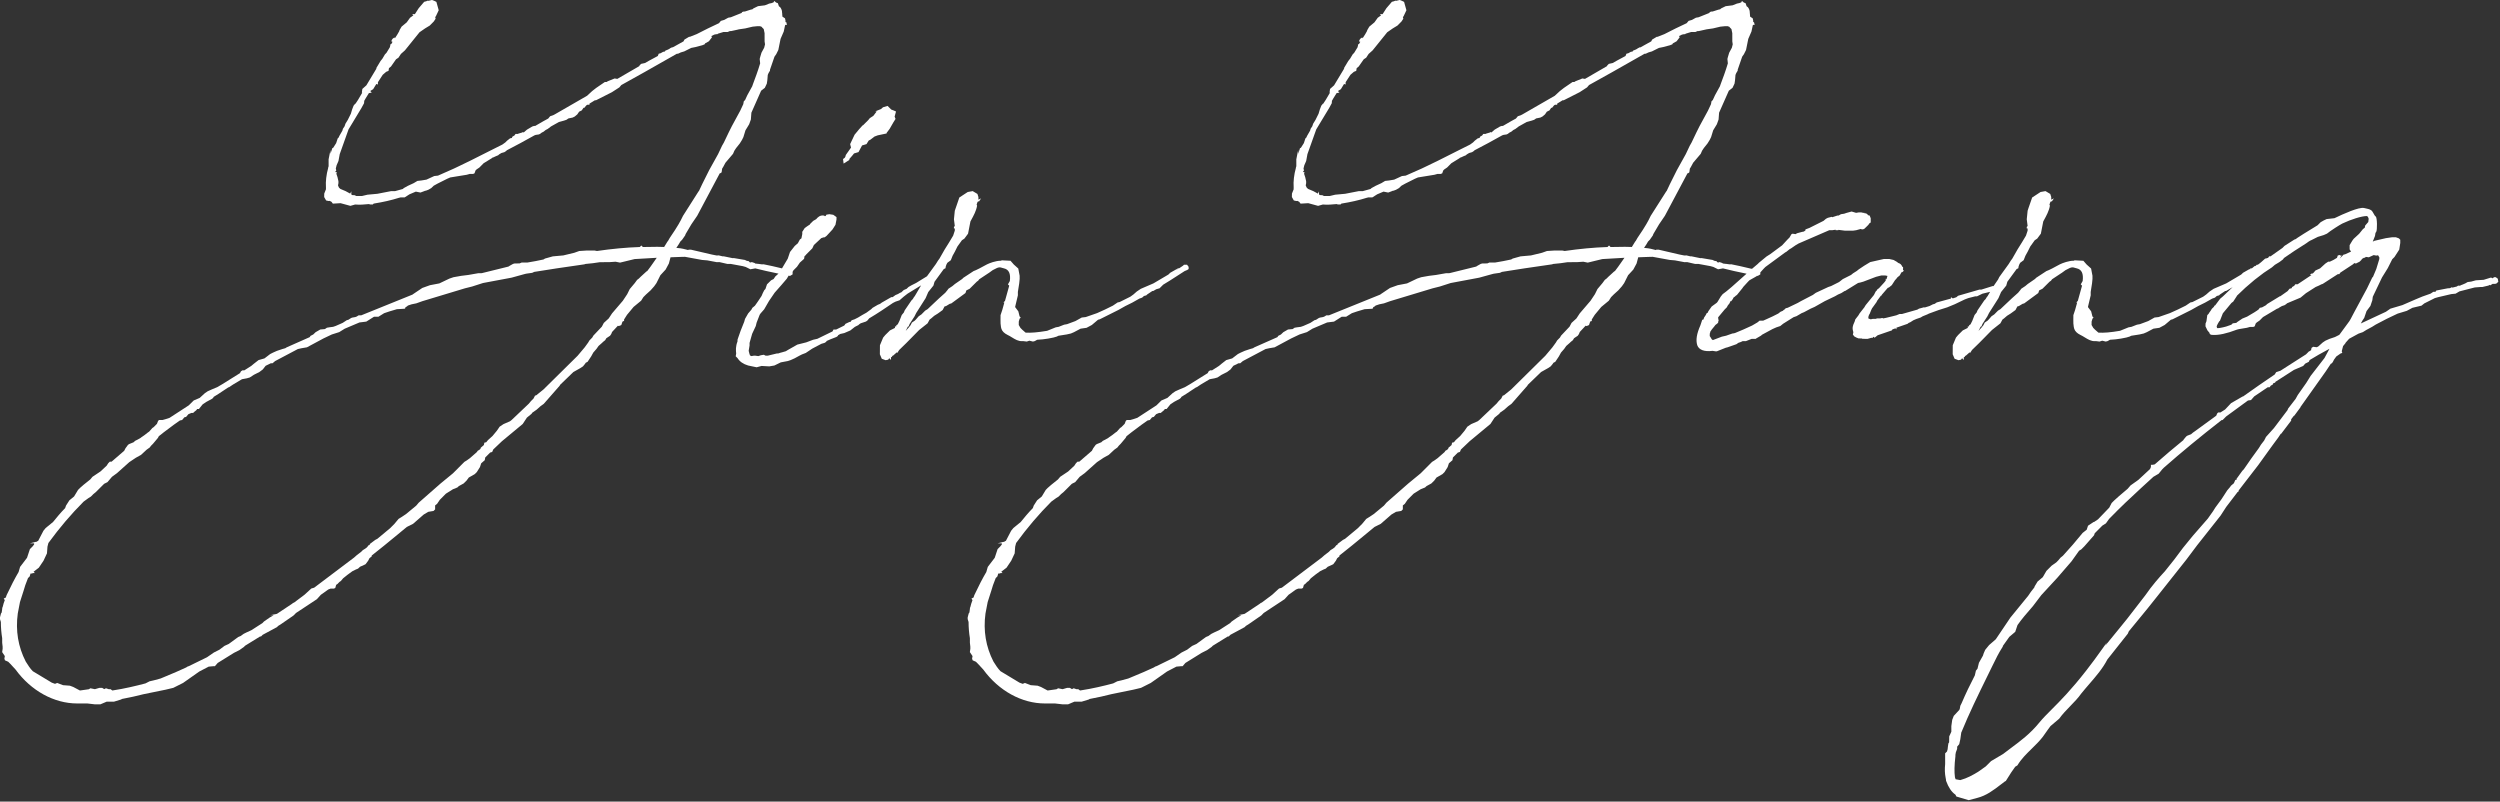
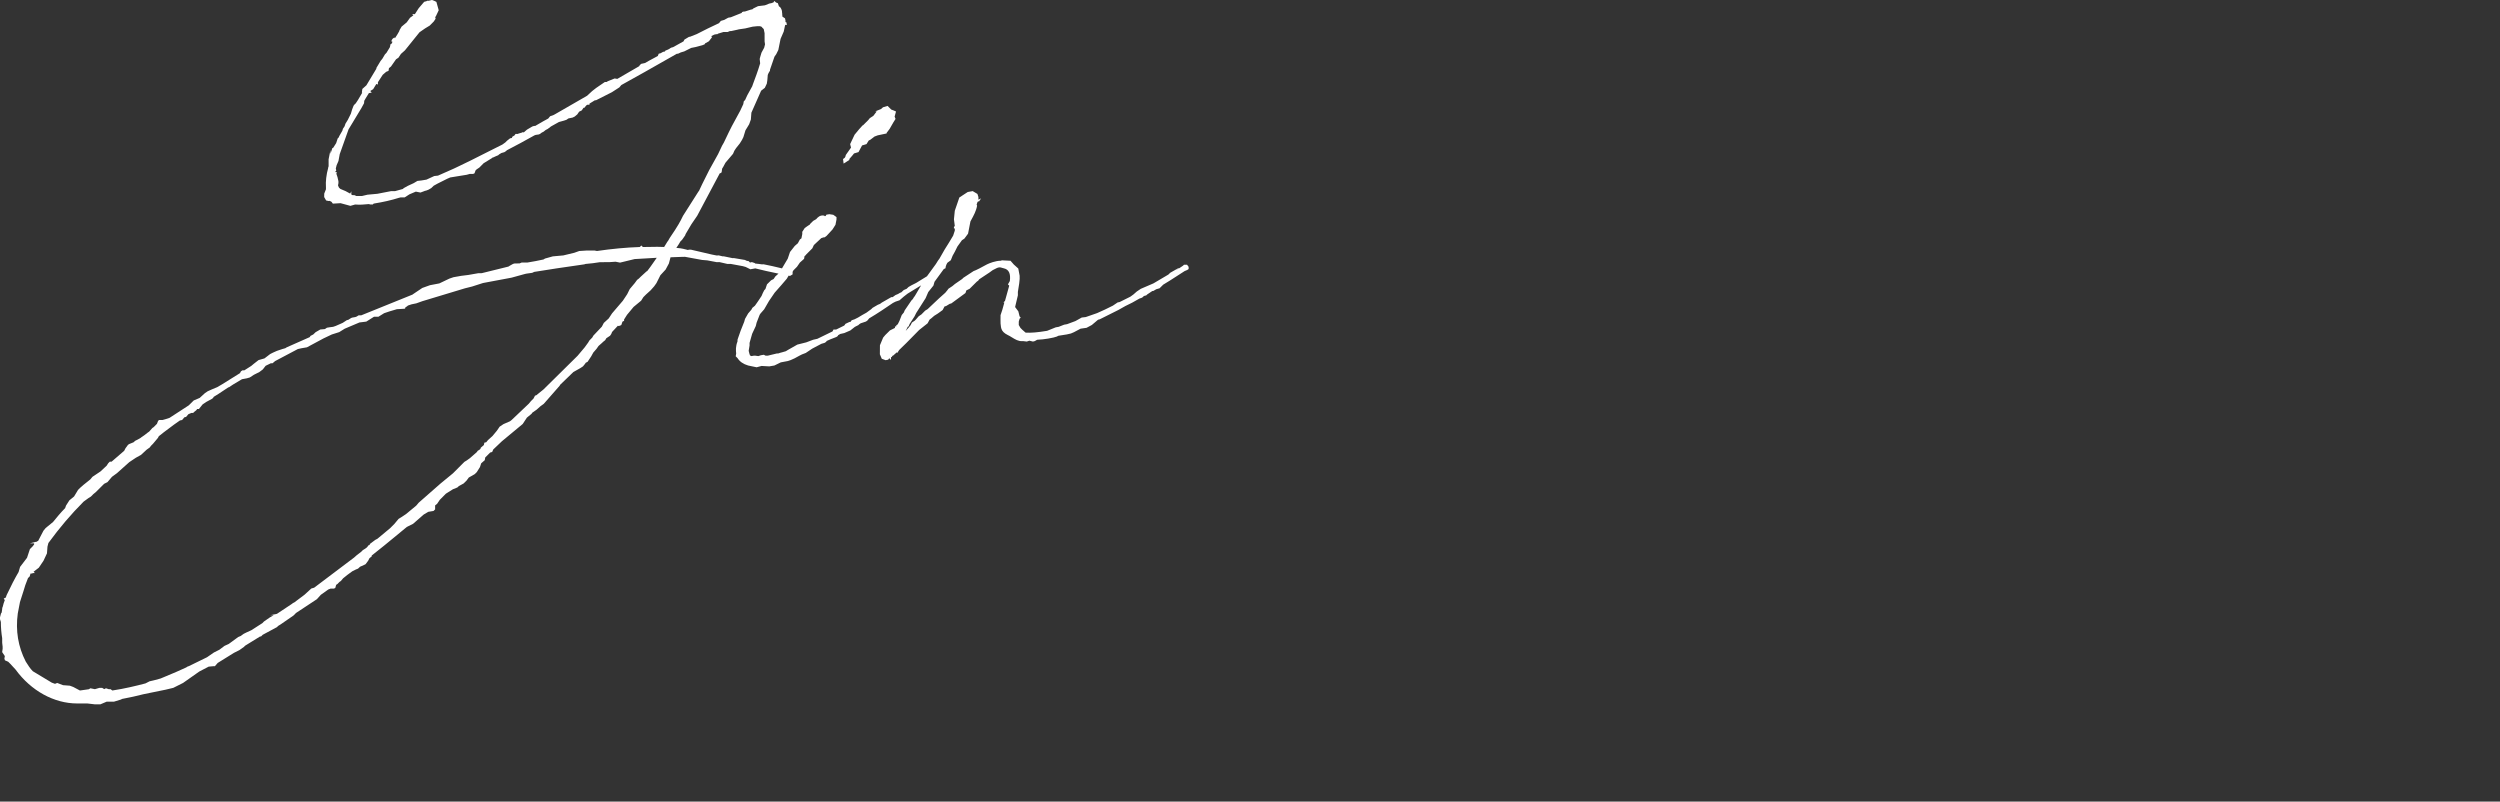
<svg xmlns="http://www.w3.org/2000/svg" width="100%" height="100%" viewBox="0 0 867 278" version="1.1" xml:space="preserve" style="fill-rule:evenodd;clip-rule:evenodd;stroke-linejoin:round;stroke-miterlimit:2;">
  <rect x="0" y="0" width="867" height="278" fill="#333333" stroke="none" />
  <g transform="matrix(1,0,0,1,-42.571,-73.207)">
    <g transform="matrix(1.333,0,0,1.333,0,0)">
      <g transform="matrix(1,0,0,1,251.414,82.474)">
        <path d="M0,15.006L1.494,14.055L1.494,13.803L2.278,12.907L2.711,12.365L3.877,12.015L4.801,10.284L5.95,9.94L6.533,9.006L6.964,8.791L8.023,7.976L8.879,7.653L11.187,7.168L11.187,7.022L11.986,5.959L12.898,4.361L13.509,3.384L13.27,2.787L13.634,1.45L12.383,0.939L11.443,0L10.245,0.359L9.737,0.812L8.221,1.42L8.619,1.42L7.725,2.598L6.859,3.139L6.365,3.736L5.084,5.008L4.911,5.095L4.039,6.064L2.857,7.493L1.699,9.936L1.926,10.846L0.552,12.794L0.552,12.833C0.552,13.021 0.471,13.172 0.406,13.293C0.382,13.337 0.359,13.379 0.343,13.423L0.33,13.457L-0.149,13.816L0,15.006Z" style="fill:white;fill-rule:nonzero;" />
      </g>
      <g transform="matrix(1,0,0,1,202.65,170.875)">
        <path d="M0,-48.677C-0.219,-48.369 -0.432,-48.062 -0.644,-47.757L-0.692,-47.688C-1.239,-46.898 -1.75,-46.162 -2.311,-45.458L-2.353,-45.424L-2.518,-45.341L-4.07,-43.921L-4.5,-43.488L-4.961,-43.14L-5.568,-42.309L-6.875,-40.752L-7.536,-39.42L-8.68,-37.699L-11.476,-34.432L-12.35,-33.107L-13.623,-31.944L-14.133,-30.972L-16.333,-28.648L-16.624,-28.142L-17.373,-27.377L-17.688,-26.843L-18.607,-25.578L-20.444,-23.394L-29.317,-14.635L-31.177,-13.134L-31.528,-13.015L-31.903,-12.281L-32.582,-11.6L-33.131,-10.937L-37.62,-6.676L-38.04,-6.351L-39.722,-5.621L-40.72,-4.953L-41.452,-3.886L-42.588,-2.518L-43.783,-1.438L-44.204,-0.907L-44.701,-0.783L-44.823,-0.173L-45.625,0.515L-45.739,0.858L-46.13,1.156L-46.41,1.297L-46.663,1.668L-48.465,3.246L-49.266,3.821L-49.898,4.209L-52.857,7.175L-56.105,9.845L-61.779,14.825L-62.428,15.592L-65.077,17.783L-66.119,18.48L-67.029,19.048L-68.099,20.337L-69.243,21.484L-72.55,24.23L-73.073,24.499L-74.47,25.55L-74.569,25.848L-74.771,25.848L-75.25,26.447L-75.687,26.781L-76.322,27.172L-76.74,27.596C-76.921,27.743 -77.104,27.88 -77.29,28.021C-77.735,28.358 -78.196,28.705 -78.58,29.092L-88.982,36.942L-89.717,37.152L-91.507,38.788L-94.252,40.848L-94.368,40.848L-94.851,41.21L-98.668,43.745L-100.437,44.098L-99.518,44.098L-100.521,44.684L-102.047,45.744L-102.449,46.158L-105.324,48.005L-106.617,48.594L-107.339,48.957L-108.076,49.496L-108.733,49.771L-111.2,51.575L-112.31,52.08L-113.632,53.079L-115.066,53.802L-116.865,55.044L-121.582,57.348L-121.928,57.464L-122.289,57.698C-124.009,58.514 -125.794,59.257 -127.521,59.975C-128,60.173 -128.474,60.371 -128.944,60.569L-130.694,61.043L-131.795,61.295L-132.872,61.842C-135.323,62.487 -138.235,63.199 -141.435,63.68L-141.486,63.688L-141.939,63.348L-142.441,63.341L-143.145,63.108L-143.591,63.33L-144.139,63.002L-144.848,63.002L-146.026,63.344L-147.199,63.11L-147.596,63.359L-149.918,63.69L-151.644,62.773L-152.536,62.44L-154.317,62.303L-155.828,61.723L-156.406,61.954L-157.242,61.645L-162.178,58.672C-162.88,57.976 -163.458,57.053 -164.016,56.16C-165.997,52.312 -166.691,48.11 -166.09,43.657L-165.52,40.68L-164.592,37.778L-164.136,36.293L-163.432,34.445L-162.985,33.999L-162.771,33.252L-162.428,33.252L-162.114,33.137L-161.643,33.137L-161.984,32.792L-160.613,31.739L-159.397,29.932L-158.494,28.008L-158.363,26.255L-158.121,25.314C-155.273,21.404 -152.191,17.781 -148.961,14.548L-147.695,13.624L-147.062,13.235L-146.413,12.58L-145.806,12.089L-143.619,9.911L-142.755,9.481L-141.583,8.094L-140.272,7.135L-137.08,4.28L-135.354,3.126L-134.026,2.393L-132.574,1.045L-131.769,0.469L-131.403,-0.005L-130.917,-0.493L-129.622,-2.035L-129.398,-2.467C-128.525,-3.19 -127.604,-3.872 -126.791,-4.473L-126.727,-4.521C-126.286,-4.848 -125.875,-5.152 -125.527,-5.424L-123.903,-6.57L-123.334,-6.683L-122.763,-7.378L-122.294,-7.495L-121.694,-8.202L-120.929,-8.519L-120.467,-8.519L-120.22,-8.767L-119.647,-9.227L-119.411,-9.556L-118.959,-9.556L-117.994,-10.753L-117.008,-11.412L-115.512,-12.219L-115.25,-12.468L-115.113,-12.711L-115.084,-12.727C-114.244,-13.22 -113.442,-13.758 -112.667,-14.277L-112.575,-14.339C-112.141,-14.63 -111.711,-14.918 -111.283,-15.191L-111.252,-15.211L-111.135,-15.211L-110.075,-15.918L-107.759,-17.299L-106.511,-17.527L-105.733,-17.75L-104.667,-18.447L-103.232,-19.171L-102.342,-19.841L-101.603,-20.789L-100.267,-21.442L-99.82,-21.442L-99.136,-22.019L-93.227,-25.145L-92.235,-25.365L-90.864,-25.594L-86.547,-27.912L-84.382,-28.941L-82.463,-29.55L-81.025,-30.444L-77.199,-32.063L-75.415,-32.286L-73.403,-33.557L-72.252,-33.557L-70.774,-34.475L-69.371,-34.946L-67.461,-35.514L-65.428,-35.635L-65.187,-35.874L-65.307,-35.994L-64.862,-36.217L-64.576,-36.468L-63.624,-36.787L-62.42,-37.031L-60.833,-37.599L-49.762,-40.944L-47.896,-41.412L-45.05,-42.325L-37.629,-43.718L-34.316,-44.632C-34.224,-44.642 -34.143,-44.67 -34.056,-44.698C-33.986,-44.722 -33.906,-44.747 -33.837,-44.752L-32.249,-44.979L-31.729,-45.219L-25.885,-46.136L-18.687,-47.184L-18.389,-47.286C-17.125,-47.404 -15.848,-47.52 -14.617,-47.748L-12.27,-47.751L-10.563,-47.865L-9.398,-47.632L-5.608,-48.555L0.15,-48.889L0,-48.677ZM32.774,-112.44C32.749,-112.656 32.725,-112.86 32.717,-113.126C32.565,-113.721 32.318,-114.12 31.987,-114.283L31.941,-114.306L31.652,-115.132L31.212,-115.289L30.724,-115.714L30.542,-115.347L30.057,-115.159L29.417,-115.024L28.283,-114.573L26.489,-114.349L25.29,-113.765L25.044,-113.539L25.003,-113.534C24.885,-113.522 24.772,-113.489 24.682,-113.462C24.628,-113.447 24.554,-113.427 24.533,-113.425L23.097,-112.963L22.81,-112.963L22.356,-112.823L22.239,-112.59L19.44,-111.47L18.746,-111.348L17.706,-110.777L16.834,-110.524L16.339,-109.927C14.428,-109.027 12.452,-108.096 10.54,-107.08L8.779,-106.386L8.564,-106.386L7.35,-105.657L7.12,-105.198L7.086,-105.179L4.224,-103.589L4.224,-103.694L3.596,-103.38L3.43,-103.24L3.024,-103.035L2.393,-102.782L2.284,-102.564L1.787,-102.464L1.148,-102.104L0.661,-101.982L0.422,-101.387L0.383,-101.366C0.038,-101.178 -0.299,-100.999 -0.625,-100.825L-0.666,-100.803C-1.478,-100.371 -2.224,-99.973 -2.854,-99.582L-2.893,-99.566L-3.926,-99.336L-4.285,-98.977L-4.422,-98.733L-4.452,-98.716L-10.117,-95.429L-10.799,-95.544L-12.608,-94.815L-12.9,-94.616L-13.361,-94.616L-15.599,-93.086L-16.647,-92.269L-17.979,-91.039L-26.413,-86.183L-26.848,-85.964L-27.591,-85.714L-28.083,-85.115L-29.313,-84.444L-31.474,-83.193L-31.767,-83.193L-32.221,-83.05L-33.616,-82.227L-34.38,-81.565L-34.531,-81.49L-34.645,-81.605L-34.913,-81.467L-35.787,-81.21L-36,-81.116L-36.584,-81.116L-36.86,-80.723L-37.429,-80.383L-37.536,-80.061L-38.013,-79.966L-38.809,-79.339L-39.228,-78.915L-40.018,-78.344L-42.344,-77.179C-48.246,-74.181 -49.422,-73.622 -51.203,-72.775L-52.604,-72.107L-56.762,-70.265L-57.742,-70.156L-59.765,-69.223L-61.102,-69.001L-62.12,-68.887L-63.097,-68.303L-64.625,-67.596L-65.656,-67.023L-65.922,-66.786L-67.937,-66.231L-68.988,-66.227L-72.517,-65.54L-75.102,-65.302L-76.528,-64.966L-78.027,-64.962L-78.438,-65.167L-79.092,-65.206L-79.232,-65.276L-79.316,-65.473L-79.316,-66.173L-79.61,-65.585L-80.789,-66.227L-82.158,-66.806L-82.273,-66.916C-82.542,-67.093 -82.655,-67.376 -82.764,-67.699L-82.774,-67.73L-82.66,-68.322L-82.668,-68.813L-82.903,-69.85L-83.221,-70.803L-83.124,-70.901L-83.124,-71.193L-83.516,-71.193L-83.229,-71.621L-83.351,-72.107L-83.142,-72.958L-82.657,-74.073L-82.329,-75.853L-80.037,-82.288L-76.675,-87.859L-75.999,-89.099L-75.954,-89.719L-75.645,-90.268L-74.748,-91.726L-73.995,-91.876L-74.395,-92.276L-73.631,-92.755L-72.805,-94.109L-72.393,-93.971L-72.393,-94.57L-71.14,-96.498L-70.24,-97.276L-69.637,-97.517L-69.518,-98.232L-68.992,-98.652L-67.678,-100.53L-67.047,-100.95L-66.408,-101.922L-65.368,-102.851L-61.57,-107.563L-60.114,-108.573L-58.906,-109.306L-57.86,-110.364L-57.383,-111.083L-57.494,-111.53L-57.33,-111.696L-56.577,-113.289L-57.181,-115.464L-57.711,-115.727L-58.316,-115.969L-59.216,-115.744L-59.254,-115.76C-59.429,-115.832 -59.679,-115.703 -59.827,-115.624L-60.355,-115.489L-61.787,-113.815L-62.778,-112.271L-63.473,-112.271L-63.168,-111.966L-64.04,-111.333L-64.893,-110.143L-66.235,-109.025L-66.763,-108.123L-66.847,-107.847L-67.31,-107.03L-67.985,-105.982L-68.066,-106.225L-68.53,-105.916L-68.835,-105.489L-68.835,-105.097L-68.572,-105.097L-68.907,-104.514L-69.179,-104.378L-69.173,-104.115L-69.298,-103.64L-70.165,-102.219L-70.566,-101.802L-71.221,-100.699L-71.711,-100.081L-72.854,-98.174L-72.739,-98.174L-75.399,-93.752L-76.443,-92.823L-76.573,-91.909L-76.482,-91.818L-77.58,-89.951L-78.061,-89.226L-78.149,-89.046L-78.319,-88.962L-78.724,-88.463L-79.103,-87.477L-79.43,-86.375L-80.233,-84.76L-80.841,-83.774L-81.063,-83.11L-81.496,-82.462L-81.644,-81.947L-82.455,-80.546L-82.571,-80.23L-82.855,-79.947L-83.258,-78.719L-84.028,-77.511L-84.297,-77.376L-84.303,-77.26L-84.739,-75.933L-84.739,-76.936L-85.223,-74.505L-85.22,-72.703L-85.329,-72.377L-85.336,-72.247C-85.811,-70.561 -86.024,-68.709 -85.913,-67.27L-85.913,-66.708L-86.356,-65.597L-86.374,-64.688L-85.87,-63.806L-85.297,-63.67L-84.894,-63.674L-84.467,-63.446L-84.117,-62.978L-82.108,-63.095L-79.555,-62.4L-78.314,-62.752C-77.166,-62.639 -75.925,-62.743 -74.751,-62.862L-74.725,-62.864L-74.422,-62.762L-73.734,-62.751L-73.497,-62.989L-73.457,-62.995C-71.021,-63.384 -68.895,-63.87 -66.957,-64.483L-66.518,-64.597L-65.443,-64.597L-64.179,-65.405L-62.527,-66.103L-62.504,-66.099L-61.315,-65.861L-60.334,-66.231L-60.112,-66.327L-59.964,-66.327L-59.284,-66.583L-58.508,-67.028L-57.888,-67.63L-56.89,-68.184L-54.36,-69.45L-53.575,-69.791L-49.276,-70.489L-48.482,-70.712L-47.62,-70.712L-47.26,-70.868L-47.003,-71.598L-46.737,-71.87L-45.987,-72.379L-44.897,-73.483L-42.752,-74.805L-42.659,-74.903C-42.588,-74.975 -42.522,-74.981 -42.43,-74.982L-41.669,-75.334L-41.108,-75.559L-40.859,-75.791L-40.259,-76.149L-39.5,-76.366L-39.062,-76.65L-38.849,-76.86C-36.487,-78.097 -34.045,-79.376 -31.654,-80.747L-31.331,-80.862L-30.519,-80.98L-30.189,-81.135L-29.789,-81.444L-29.264,-81.715L-28.753,-82.134L-28.231,-82.403L-27.355,-83.065L-25.307,-84.21L-24.009,-84.567L-23.342,-84.79L-22.821,-85.149L-21.739,-85.365L-21.182,-85.642L-20.527,-86.192L-20.046,-86.895L-19.354,-87.241L-18.912,-87.905L-18.687,-87.905L-18.185,-88.524L-17.902,-88.713L-17.354,-88.713L-17.354,-88.998L-15.943,-89.866L-15.662,-89.866L-11.515,-91.97L-9.58,-93.222L-9.067,-93.83L-3.108,-97.153L5.401,-101.982L5.687,-101.982L6.422,-102.326L7.292,-102.58L9.118,-103.491L10.259,-103.72L12.006,-104.188L12.613,-104.431L12.729,-104.665L13.717,-105.218L14.515,-106.249L14.352,-106.574L15.118,-106.953L15.612,-107.056L15.92,-107.058L16.081,-107.198L17.521,-107.636L18.611,-107.636L19.158,-107.868L19.496,-107.872L21.095,-108.218L21.527,-108.327L23.177,-108.565L25.096,-109.019L26.241,-109.135L27.037,-109.136L27.513,-108.946L27.513,-108.863L27.984,-108.392L28.203,-107.324L28.208,-105.187L28.319,-104.422L28.101,-103.552L27.393,-102.235L27.053,-101.093L26.935,-100.616L27.05,-99.466L27.043,-99.442C26.471,-97.507 25.774,-95.647 25.1,-93.849L25,-93.534L23.712,-91.189L23.133,-89.932L22.791,-89.59L22.664,-88.86L21.877,-87.173L19.678,-83.12L18.87,-81.505L17.611,-78.869L17.135,-78.036L16.109,-75.867L13.792,-71.696L11.946,-68.002L11.134,-66.278L11.018,-66.155L6.981,-59.805L6.415,-58.672L5.842,-57.638L4.92,-56.141L3.525,-54.045L3.082,-53.27L2.939,-53.113L2.07,-51.697L1.996,-51.701C0.897,-51.767 -0.27,-51.744 -1.505,-51.719L-1.54,-51.719C-2.159,-51.706 -2.786,-51.694 -3.413,-51.693L-3.465,-51.693L-3.863,-52.091L-4.262,-51.691L-4.312,-51.689C-7.818,-51.569 -11.541,-51.221 -15.378,-50.659L-15.399,-50.656L-16.002,-50.772L-18.186,-50.769L-20.007,-50.655L-21.302,-50.193L-24.163,-49.503L-26.88,-49.26L-28.918,-48.693L-29.32,-48.448C-30.742,-48.122 -32.071,-47.897 -33.357,-47.679L-33.496,-47.656L-34.991,-47.654L-35.538,-47.423L-36.808,-47.416L-37.223,-47.308L-38.095,-46.821L-38.436,-46.601L-45.372,-44.888L-46.25,-44.881L-48.873,-44.423L-50.738,-44.19L-52.729,-43.836L-53.778,-43.482L-56.419,-42.222L-58.846,-41.758L-60.845,-41.042L-63.279,-39.409L-63.381,-39.318L-76.721,-33.923L-77.398,-33.923L-77.955,-33.583L-78.287,-33.465L-79.038,-33.335L-79.35,-33.23L-80.09,-32.755L-80.49,-32.655L-81.562,-31.955L-83.393,-31.151L-84.047,-30.928L-85.005,-30.805L-85.665,-30.695L-86.184,-30.342L-87.387,-30.233L-88.604,-29.53L-89.226,-28.93L-89.912,-28.587L-90.141,-28.243L-96.145,-25.584L-96.475,-25.369L-97.256,-25.146L-98.657,-24.677L-99.695,-24.215L-100.422,-23.846L-101.907,-22.713L-103.452,-22.271L-104.679,-21.314L-105.343,-20.759L-106.963,-19.724C-107.009,-19.713 -107.048,-19.69 -107.079,-19.656L-107.116,-19.615L-107.634,-19.615L-108.039,-19.344L-108.269,-18.885L-108.298,-18.866L-112.846,-16.023L-114.206,-15.228L-115.611,-14.642L-116.683,-14.16L-117.388,-13.686L-118.761,-12.433L-120.315,-11.768L-121.605,-10.496L-126.589,-7.253L-127.587,-6.92L-128.4,-6.691L-129.34,-6.691L-129.588,-6.443L-129.88,-5.691L-130.723,-4.841L-131.075,-4.603L-131.9,-3.673L-132.279,-3.411C-132.827,-2.973 -133.401,-2.514 -134.015,-2.136L-134.11,-2.043L-134.876,-1.605L-135.558,-1.263L-135.959,-0.893L-137.111,-0.427L-137.416,-0.221L-138.065,0.665L-138.406,1.328L-141.682,4.155L-142.147,4.155L-142.562,4.574L-142.969,5.203L-144.573,6.702L-146.651,8.089L-147.234,8.781L-148.991,10.189L-149.921,11.005L-150.414,11.508L-151.44,13.21L-152.661,14.209L-153.536,15.576L-153.765,16.233C-154.94,17.414 -156.042,18.769 -156.926,19.858L-158.825,21.409L-159.414,22.128L-160.767,24.729L-161.356,25.064L-161.356,25.004L-162.959,25.405L-161.837,25.405L-161.837,25.698L-162.252,26.22L-162.933,26.901L-163.684,29.162L-165.489,31.532L-165.875,32.861C-166.872,34.559 -167.862,36.468 -168.99,38.87L-169.199,39.499L-169.741,39.771L-169.468,40.179L-169.491,40.24C-169.632,40.6 -169.887,41.302 -170.02,41.955L-170.031,41.987L-170.121,42.164L-170.146,42.483C-170.145,42.567 -170.165,42.672 -170.186,42.784L-170.192,42.82C-170.22,42.976 -170.251,43.149 -170.259,43.323L-170.26,43.359L-170.458,43.656L-170.722,44.68L-170.722,45.108L-170.491,45.86C-170.489,47.273 -170.366,48.767 -170.147,50.068L-170.144,51.27L-170.03,52.268L-170.027,52.822L-170.151,53.697L-169.459,54.732L-169.571,55.407L-169.429,55.835L-168.574,56.211L-168.039,56.747L-166.674,58.224C-162.642,63.763 -156.651,67.061 -150.635,67.061L-148.01,67.059L-146.005,67.292L-144.609,67.291L-142.968,66.598L-141.076,66.598L-139.197,66.023L-138.997,65.891C-136.967,65.53 -134.981,65.054 -133.307,64.636L-127.641,63.479L-125.628,62.998L-123.085,61.72L-118.859,58.746L-116.419,57.478L-115.222,57.368L-114.807,57.367L-114.074,56.52L-109.857,53.899L-108.432,53.182L-107.259,52.356L-106.954,52.041L-103.059,49.637L-102.813,49.637L-102.358,49.189L-98.665,47.205L-98.324,46.868L-97.71,46.495L-94.336,44.162L-93.7,43.518L-88.27,39.932L-87.236,38.784L-85.305,37.41L-84.701,37.174L-83.852,37.174L-83.489,37.018L-83.257,36.204L-82.911,35.97L-82.392,35.439L-82.041,35.202L-81.451,34.503C-80.676,33.838 -79.897,33.278 -79.145,32.735L-79.057,32.671L-78.135,32.209L-77.57,31.983L-77.04,31.49L-76.034,31.043L-75.604,30.828L-74.933,29.932L-74.59,29.267L-74.008,28.802L-74.008,28.573L-73.96,28.535C-71.854,26.895 -69.758,25.166 -67.731,23.495C-66.757,22.692 -65.796,21.9 -64.87,21.137L-63.246,20.323L-60.471,17.901L-59.296,17.204L-57.918,16.974L-57.508,16.562L-57.508,15.533L-56.993,15.119L-56.291,14.079L-54.705,12.482L-52.875,11.33L-51.723,10.865L-51.335,10.505L-50.089,9.822L-49.325,9.067L-48.754,8.284L-47.2,7.396L-46.664,6.864L-45.848,5.562L-45.525,4.582L-44.593,3.768L-44.478,3.071L-43.158,1.75L-43.005,1.75L-42.648,1.597L-42.391,0.987L-40.136,-1.158L-34.721,-5.651L-33.638,-7.302L-32.417,-8.302L-32.24,-8.579L-31.115,-9.367L-30.109,-10.265L-29.249,-10.887L-25.115,-15.599L-24.976,-15.852L-21.543,-19.167L-19.709,-20.199L-19.04,-20.645L-18.521,-21.276L-18.316,-21.586L-17.854,-21.817L-16.902,-23.246L-16.361,-24.231L-15.523,-25.196L-14.993,-25.951L-14.038,-26.792L-13.834,-26.998L-13.266,-27.454L-12.969,-27.962L-12.005,-28.604L-11.694,-29.046L-11.47,-29.593L-9.951,-31.221L-9.757,-31.125L-9.33,-31.269L-9.068,-31.402L-8.817,-32.141L-8.642,-32.404L-8.353,-32.404L-8.353,-32.838L-7.584,-34.051L-5.876,-36.108L-3.914,-37.728L-3.33,-38.65L-2.63,-39.354L-1.452,-40.417L-0.521,-41.467L0.067,-42.297L1.1,-44.355L2.46,-45.829L3.308,-47.409L3.734,-49.019L3.829,-49.02C4.335,-49.026 4.827,-49.052 5.302,-49.076C5.855,-49.106 6.41,-49.135 6.984,-49.135L7.519,-49.138L11.947,-48.326L13.293,-48.216L15.776,-47.748L16.503,-47.757L18.551,-47.285L19.399,-47.293L22.515,-46.719L23.291,-46.502L24.504,-45.899L25.787,-46.132L25.814,-46.125C27.665,-45.64 29.598,-45.236 31.466,-44.845L31.824,-44.768L31.011,-44.046L30.546,-43.356L29.902,-43.034L28.834,-41.984L28.423,-40.765L28.135,-40.477L27.744,-39.724L27.424,-38.965L26.498,-37.571C26.166,-37.127 25.941,-36.795 25.703,-36.436L25.679,-36.409L25.032,-35.871L24.764,-35.378L23.934,-34.419L23.116,-32.997L22.905,-32.241L21.975,-29.911L21.175,-27.627L21.152,-27.108C20.667,-25.866 20.715,-24.801 20.812,-24.01L20.814,-23.992L20.691,-23.256L21.162,-22.792C21.742,-21.872 22.64,-21.249 23.925,-20.865L26.136,-20.401L27.415,-20.749L29.411,-20.637L30.75,-20.863L32.42,-21.681L34.265,-22.03L34.964,-22.264L36.009,-22.73L37.262,-23.415L37.934,-23.752L38.919,-24.13L40.599,-25.255L42.99,-26.514L43.804,-26.75L44.23,-27.021L44.34,-27.24L45.326,-27.679L46.88,-28.283L47.229,-28.52L47.344,-28.748L47.892,-29.07L48.935,-29.305L50.513,-29.984L51.691,-30.915L52.595,-31.37L52.839,-31.603L53.205,-31.844L54.557,-32.295L54.918,-32.531L55.429,-33.137C57.509,-34.363 59.714,-35.848 61.597,-37.139L62.271,-37.48L63.303,-37.825L64.397,-38.773L65.418,-39.568L68.925,-41.719L67.254,-38.873L67.084,-38.687L66.769,-38.157L66.398,-37.774L64.656,-35.205L64.432,-34.655L63.894,-34.009L63.292,-32.479L62.841,-31.576L62.467,-31.326L62.467,-31.038L62.121,-31.038L62.121,-30.644L60.823,-29.995L59.603,-28.792L59.046,-28.123L58.216,-26.137L58.197,-23.785L58.692,-22.622L59.697,-22.246L60.355,-22.377L60.644,-22.761L61.102,-22.304L61.09,-22.901L61.074,-23.006L61.295,-23.08L61.443,-23.357L61.531,-23.439L61.601,-23.404L62.586,-24.279L62.726,-24.139L63.235,-24.915C64.487,-26.093 65.634,-27.266 66.744,-28.401C67.312,-28.982 67.874,-29.557 68.426,-30.112L70.612,-31.838L71.137,-32.81L71.564,-33.131L72.335,-33.796L73.28,-34.388L74.53,-35.297L75.026,-36.23L75.412,-36.326L76.392,-36.917L76.791,-37.017L80.468,-39.721L80.695,-40.402L81.553,-40.831L83.431,-42.694L83.758,-42.913L84.049,-43.299L86.424,-44.873C86.482,-44.887 86.523,-44.92 86.553,-44.948L87.554,-45.676L88.701,-46.253C89.323,-46.486 89.589,-46.4 89.957,-46.279C90.1,-46.232 90.278,-46.173 90.48,-46.14C91.758,-45.845 92.257,-44.774 92.013,-42.864L91.998,-42.817L91.514,-41.97L91.851,-41.632L90.75,-37.671L90.329,-37.25L90.582,-37.25L90.053,-35.344L89.595,-33.971L89.583,-32.758C89.583,-32.072 89.583,-31.478 89.703,-30.877L89.822,-30.403C90.033,-29.774 90.547,-29.258 91.391,-28.836C91.781,-28.659 92.171,-28.419 92.548,-28.187C93.39,-27.668 94.258,-27.13 95.236,-27.211L95.445,-27.213L96.413,-27.094L97.098,-27.322L98.016,-27.092L98.49,-27.211L99.123,-27.562L100.577,-27.675C101.482,-27.788 102.424,-27.906 103.372,-28.143L104.208,-28.386L104.649,-28.603L106.82,-28.947L107.894,-29.19L108.7,-29.538L110.423,-30.449L111.973,-30.671L113.349,-31.41L114.959,-32.771L115.404,-32.888L120.237,-35.307L122.058,-36.333C123.211,-36.858 124.438,-37.508 125.714,-38.271L126.428,-38.522L126.725,-38.792C126.786,-38.852 126.893,-38.959 127.011,-38.985L127.502,-39.108L127.719,-39.331L129.092,-40.25L129.318,-40.25L130.099,-40.704L130.966,-40.956L131.915,-41.899C133.125,-42.612 134.301,-43.375 135.439,-44.112L135.499,-44.151C136.185,-44.595 136.863,-45.036 137.504,-45.441L138.146,-45.706L138.526,-45.962L138.526,-46.532L138.117,-47.077L137.312,-47.077L137.083,-46.842L136.056,-46.154L135.622,-46.154L135.622,-45.923L135.368,-45.923L133.737,-44.992L133.257,-44.523L129.366,-42.228L126.081,-40.814L125.036,-40.113L124.146,-39.331L123.362,-38.766L120.574,-37.376L120.055,-37.272L118.827,-36.44C117.473,-35.763 116.073,-35.063 114.712,-34.495L111.76,-33.467L110.72,-33.348L109.067,-32.424L106.903,-31.62L106.14,-31.485L104.712,-30.928L103.944,-30.791L101.714,-29.89C99.237,-29.474 97.531,-29.33 96.147,-29.417L96.105,-29.42L95.226,-30.188L94.762,-30.658L94.333,-31.408L94.338,-32.297L94.55,-33.04L94.846,-33.336L94.551,-33.631L94.22,-34.958L93.408,-36.037L93.402,-36.175L94.105,-39.135L94.1,-39.993L94.448,-42.216L94.564,-43.387L94.559,-44.228L94.207,-46.094L93.043,-47.139L92.19,-48.113L89.813,-48.238L89.813,-48.128L89.689,-48.128C88.315,-48.121 86.724,-47.504 86.075,-47.179C85.719,-47.002 85.37,-46.81 85,-46.607C84.411,-46.283 83.822,-45.96 83.204,-45.685L82.58,-45.43L79.907,-43.678L79.617,-43.378L77.733,-42.079L77.072,-41.526L76.042,-40.838L75.771,-40.462L75.218,-39.793C74.12,-38.849 73.054,-37.837 72.113,-36.943C71.601,-36.457 71.093,-35.975 70.626,-35.536L69.98,-35.137L69.003,-34.149L68.306,-33.68L67.586,-32.854L67.273,-32.534L66.534,-32.038L66.19,-31.35L65.955,-31.067L65.734,-30.771C65.667,-30.704 65.605,-30.637 65.547,-30.571L64.918,-29.861L65.454,-30.936L65.69,-31.054L65.938,-31.675L67.21,-33.638L67.652,-34.527L70.101,-38.382L70.788,-39.977L72.135,-41.661L72.414,-42.649L74.818,-45.945L75.294,-46.183L75.3,-46.489L75.505,-47.11L75.752,-47.58L76.657,-48.258L77.118,-49.415L77.707,-50.478L78.376,-51.824L79.546,-53.45L80.182,-53.874L81.139,-55.165L81.76,-58.35L81.917,-58.637C82.583,-59.852 83.27,-61.105 83.488,-62.434C83.486,-62.503 83.445,-62.584 83.416,-62.643L83.392,-62.689L83.386,-62.784L83.607,-63.406L83.759,-63.558L84.005,-63.558L84.534,-64.352L83.833,-64.001L83.833,-64.702L83.58,-65.498L82.347,-66.238L81.057,-66.003L78.872,-64.572L77.693,-61.133L77.469,-58.909L77.691,-57.152L77.467,-56.927L77.467,-56.52L77.698,-56.52L77.691,-55.953L77.266,-54.657L76.218,-52.905L75.058,-51.048L73.692,-48.656L73.326,-48.163L72.765,-47.263L70.448,-44.076C69.898,-43.75 69.351,-43.413 68.82,-43.076L67.626,-42.339L66.45,-41.75L65.662,-41.3L65.155,-40.817L64.413,-40.499L63.78,-39.91C63.738,-39.896 63.706,-39.873 63.684,-39.858C63.632,-39.821 63.599,-39.808 63.518,-39.808L63.484,-39.808L62.913,-39.462L62.267,-39.194L61.516,-38.654L61.177,-38.654L58.699,-37.236L58.249,-36.902L57.669,-36.667L56.301,-35.867L55.958,-35.526L54.701,-34.608L53.642,-34.018L52.509,-33.338L51.61,-32.885L50.864,-32.635L50.532,-32.192L50.276,-32.192L49.239,-31.702L49.023,-31.369L48.887,-31.238L46.843,-30.231L46.133,-30.231L45.886,-29.738L41.941,-27.814L40.842,-27.564L39.04,-26.885L36.734,-26.308L34.258,-24.903L33.734,-24.582C33.423,-24.474 33.138,-24.4 32.863,-24.328L32.808,-24.313C32.443,-24.219 32.1,-24.131 31.783,-24.008L31.739,-23.999L31.384,-23.993L29.046,-23.427L28.47,-23.423L27.999,-23.659L27.229,-23.528L26.583,-23.31L25.77,-23.424L25.4,-23.42L24.768,-23.312L24.403,-23.495L24.361,-23.618C24.31,-23.764 24.214,-24.034 24.073,-24.662L24.067,-24.685L24.297,-26.087L24.296,-26.742L24.301,-26.759L24.969,-29.11L25.916,-31.137L26.129,-32.006L26.932,-34.077C27.031,-34.276 27.129,-34.386 27.77,-35.106L28.101,-35.486L29.348,-37.645L30.833,-39.818L32.575,-41.795L33.977,-43.433L34.466,-44.251L34.812,-44.164L35.494,-44.573L35.494,-45.245L35.711,-45.623L36.634,-46.551L37.389,-47.644L38.479,-48.618L38.596,-49.316L38.685,-49.384C38.799,-49.471 38.94,-49.58 39.035,-49.748L39.055,-49.775L40.628,-51.348L41.028,-52.207L42.956,-54.005L43.597,-54.212L43.828,-54.212L44.35,-54.606L45.868,-56.249L46.649,-57.48L46.914,-58.861L46.912,-59.478L46.076,-60.075L45.052,-60.232L44.28,-60.104L44.152,-59.845L43.92,-59.691L43.849,-59.753C43.753,-59.836 43.696,-59.875 43.583,-59.883C42.635,-60.025 42.021,-59.419 41.642,-58.952L41.607,-58.923L40.854,-58.491L39.969,-57.619L39.969,-57.462L39.828,-57.462L38.656,-56.644L38.008,-55.642L38.013,-55.079L37.789,-53.947L37.388,-53.646L36.859,-52.668L36.056,-51.973L34.816,-50.392L34.229,-48.655L32.734,-46.133L30.196,-46.729L27.958,-47.195L27.443,-47.19L26.583,-47.309L26.518,-47.306L25.686,-47.408L25.686,-47.504L24.859,-47.78L24.624,-47.662L24.263,-47.752L24.146,-47.986L23.51,-48.117L23.095,-48.325L20.232,-48.81L19.854,-48.801L17.574,-49.272L17.3,-49.261L16.301,-49.504L15.688,-49.495L14.517,-49.727L9.032,-51.004L8.433,-51.001L8.33,-50.899L7.002,-51.23C6.594,-51.312 6.043,-51.411 5.46,-51.448L5.245,-51.461L5.363,-51.641C5.424,-51.734 5.487,-51.827 5.551,-51.921C5.799,-52.289 6.054,-52.667 6.27,-53.092L6.292,-53.123L6.753,-53.589L7.538,-54.712L7.658,-55.059L9.16,-57.605L10.675,-59.822L16.533,-70.849L16.808,-70.942L17.026,-71.13L17.161,-72.084C17.358,-72.358 17.517,-72.662 17.685,-72.985C17.798,-73.204 17.916,-73.43 18.028,-73.623L19.991,-75.934L20.347,-76.749L20.806,-77.443L21.752,-78.629L22.333,-79.561L22.688,-80.28L23.231,-82.051L24.189,-83.625L24.634,-84.855L24.77,-86.635L27.303,-92.354L28.268,-93.106L28.784,-94.197L28.917,-95.067L29.033,-96.459C29.04,-96.541 29.109,-96.693 29.235,-96.946L29.609,-97.573L29.616,-97.836L30.744,-101.113L30.841,-101.319L31.223,-101.839L31.781,-102.959L32.36,-105.84L33.19,-107.757L33.524,-109.321L33.6,-109.482L34.029,-109.482L33.851,-110.194L33.646,-110.194L33.643,-110.579L33.52,-111.182L32.84,-111.635L32.838,-111.7C32.831,-111.955 32.803,-112.194 32.778,-112.404L32.898,-112.455L32.774,-112.44Z" style="fill:white;fill-rule:nonzero;" />
      </g>
      <g transform="matrix(1,0,0,1,636.688,169.94)">
-         <path d="M0,-21.879L-3.604,-17.227L-4.742,-15.401L-6.953,-12.258L-7.515,-11.244L-9.464,-8.721L-9.615,-8.328L-13.154,-3.646L-15.225,-1.343L-15.691,-0.421L-16.526,0.658L-17.084,1.555C-18.423,3.34 -19.645,5.108 -20.988,7.069L-21.374,7.465L-22.885,9.558L-22.885,9.82L-23.188,9.82L-23.582,10.708L-24.326,11.338L-24.577,11.701L-25.298,12.545L-26.779,14.828L-28.41,17.042L-28.973,17.945L-30.346,19.892L-34.282,24.408L-36.827,27.531C-38.253,29.509 -39.839,31.559 -41.538,33.623C-42.921,35.1 -44.921,37.375 -46.623,39.864L-51.355,45.98C-51.991,46.758 -52.625,47.543 -53.263,48.333L-53.293,48.371C-54.229,49.532 -55.291,50.848 -56.358,52.127L-57.046,52.952L-56.639,52.137L-57.593,53.49C-59.19,55.755 -60.641,57.706 -61.965,59.405C-65.935,64.502 -68.76,67.328 -70.971,69.541C-72.204,70.774 -73.269,71.84 -74.205,72.984C-76.543,75.863 -79.107,77.766 -81.587,79.605C-82.229,80.082 -82.952,80.618 -83.618,81.14L-86.748,82.994L-88.126,84.371L-90.089,85.761C-91.463,86.604 -92.972,87.447 -94.739,87.928L-94.767,87.934L-95.973,87.715L-95.996,87.645C-96.01,87.606 -96.025,87.554 -96.036,87.515C-96.063,87.419 -96.091,87.327 -96.133,87.235L-96.144,87.2C-96.336,85.812 -96.297,84.065 -96.02,81.702L-96.021,81.371C-96.021,81.272 -95.995,81.17 -95.969,81.061C-95.94,80.947 -95.912,80.836 -95.906,80.72L-95.898,80.683L-95.574,79.819L-95.559,79.222L-95.03,78.59L-94.752,77.34L-94.52,75.699L-94.521,75.626L-94.511,75.603C-92.436,70.522 -90.133,65.827 -87.694,60.856L-86.919,59.273C-86.686,58.806 -86.464,58.351 -86.246,57.904C-85.501,56.373 -84.798,54.927 -83.844,53.441C-83.702,53.296 -83.681,53.169 -83.676,53.06L-83.674,53.024L-81.988,50.657L-80.461,49.365L-79.869,47.604C-78.814,46.087 -77.424,44.472 -75.848,42.669L-73.677,39.809L-69.51,35.294L-65.806,31.01L-63.844,28.258L-63.265,27.9L-62.468,27.1L-59.952,24.239L-59.777,23.718L-57.795,21.724L-56.869,21.142L-56.031,19.973L-55.784,19.724C-53.173,17.027 -50.466,14.48 -47.644,11.888C-46.704,11.024 -45.751,10.155 -44.784,9.273L-44.528,9.033L-43.141,8.219L-42.181,7.043L-41.838,6.698C-37.241,2.65 -32.32,-1.407 -26.79,-5.711L-26.756,-5.737L-26.516,-5.737L-25.585,-6.672L-19.91,-10.825L-19.119,-10.938L-18.278,-11.893L-14.759,-14.275L-14.27,-14.275L-13.993,-14.669L-13.404,-15.023L-13.404,-15.247L-13.009,-15.43L-12.875,-15.43L-12.74,-15.699L-12.711,-15.718L-7.959,-18.776L-5.545,-19.814L-5,-20.428L-4.089,-20.885L-3.856,-21.352L-3.825,-21.37C-2.385,-22.234 -0.753,-23.214 0.931,-24.083L1.291,-24.269L0,-21.879ZM11.391,-57.263L10.586,-56.343L10.474,-55.78L10.008,-55.422L9.015,-54.199L7.587,-52.883L7.242,-52.417L6.539,-51.244L6.539,-50.133L6.913,-49.571L5.483,-48.91L5.123,-48.796L4.997,-48.796L3.936,-47.734L4.477,-48.565L4.062,-48.565L3.928,-48.698L3.45,-48.539L3.251,-47.945L2.348,-47.403L1.413,-46.95L0.972,-46.95L0.218,-46.443L-1.155,-45.191L-2.361,-44.643L-2.763,-44.153L-3.006,-43.918L-3.203,-43.834L-3.427,-43.834L-3.792,-43.469L-3.384,-43.469L-6.989,-41.065L-7.596,-41.065L-7.872,-40.672L-8.441,-40.331L-8.539,-40.038L-9.1,-39.897L-9.591,-39.291L-11.491,-37.949L-11.603,-37.949L-14.909,-35.933L-15.236,-35.609L-16.245,-35.054L-16.835,-34.937L-17.1,-34.552L-17.522,-34.235C-18.019,-33.881 -18.546,-33.577 -19.104,-33.255C-19.434,-33.066 -19.807,-32.851 -20.132,-32.643L-21.352,-32.148L-22.752,-31.205L-22.933,-31.02L-23.856,-30.904L-24.239,-30.539C-24.419,-30.479 -24.604,-30.412 -24.794,-30.342C-25.322,-30.151 -25.869,-29.952 -26.365,-29.869L-26.65,-29.811C-27.068,-29.724 -27.426,-29.65 -27.776,-29.642L-27.808,-29.642L-27.96,-29.718L-28.053,-30.089L-27.963,-30.366L-27.734,-30.828L-27.402,-31.39L-27.19,-31.602L-26.443,-33.507L-24.205,-36.204L-23.74,-36.557L-22.871,-37.896L-22.757,-38.11L-20.605,-40.149L-18.189,-42.22L-15.774,-44.062L-13.666,-45.469L-12.905,-46.128L-11.712,-46.847L-10.815,-47.521L-10.534,-47.903C-8.854,-49.088 -7.027,-50.293 -4.786,-51.696C-4.329,-52.039 -3.891,-52.368 -3.311,-52.602L-1.742,-53.39L-0.198,-53.868L0.648,-54.239L1.535,-54.909L2.92,-55.832L3.837,-56.406L4.632,-56.861C7.001,-57.984 9.604,-58.785 10.972,-58.814L11.012,-58.815L11.293,-58.627L11.497,-58.116L11.391,-57.263ZM-182.275,-47.742C-182.506,-47.417 -182.73,-47.092 -182.953,-46.771C-183.507,-45.973 -184.02,-45.233 -184.585,-44.523L-184.627,-44.489L-184.793,-44.406L-186.346,-42.986L-186.775,-42.552L-187.236,-42.205L-187.844,-41.374L-189.149,-39.817L-189.81,-38.484L-190.953,-36.764L-193.751,-33.497L-194.624,-32.171L-195.896,-31.009L-196.407,-30.037L-198.606,-27.713L-198.898,-27.207L-199.648,-26.441L-199.963,-25.907L-200.881,-24.643L-202.719,-22.459L-211.592,-13.699L-213.45,-12.198L-213.804,-12.079L-214.178,-11.345L-214.856,-10.665L-215.406,-10.002L-219.894,-5.74L-220.314,-5.416L-221.996,-4.686L-222.994,-4.018L-223.727,-2.951L-224.863,-1.583L-226.057,-0.503L-226.479,0.028L-226.976,0.152L-227.099,0.763L-227.9,1.45L-228.014,1.793L-228.404,2.091L-228.685,2.232L-228.937,2.603L-230.74,4.182L-231.54,4.756L-232.173,5.144L-235.132,8.109L-238.38,10.78L-244.054,15.761L-244.702,16.527L-247.351,18.719L-248.395,19.415L-249.304,19.983L-250.372,21.272L-251.517,22.419L-254.823,25.165L-255.348,25.434L-256.745,26.485L-256.845,26.783L-257.045,26.783L-257.524,27.382L-257.962,27.716L-258.596,28.107L-259.014,28.531C-259.195,28.678 -259.376,28.813 -259.561,28.953C-260.008,29.291 -260.47,29.64 -260.854,30.027L-271.257,37.877L-271.991,38.087L-273.782,39.724L-276.527,41.783L-276.643,41.783L-277.125,42.145L-280.943,44.681L-282.711,45.033L-281.792,45.033L-282.795,45.619L-284.321,46.68L-284.723,47.094L-287.598,48.94L-288.892,49.529L-289.613,49.892L-290.351,50.432L-291.007,50.706L-293.475,52.511L-294.584,53.016L-295.907,54.015L-297.34,54.737L-299.14,55.979L-303.856,58.283L-304.202,58.399L-304.563,58.633C-306.265,59.441 -308.033,60.177 -309.742,60.888L-309.801,60.912C-310.277,61.11 -310.75,61.308 -311.219,61.504L-312.969,61.978L-314.07,62.23L-315.146,62.777C-317.598,63.422 -320.51,64.135 -323.709,64.615L-323.761,64.623L-324.214,64.283L-324.716,64.276L-325.418,64.043L-325.865,64.266L-326.413,63.937L-327.123,63.937L-328.301,64.279L-329.474,64.045L-329.87,64.294L-332.193,64.625L-333.918,63.708L-334.81,63.375L-336.592,63.238L-338.103,62.658L-338.68,62.89L-339.517,62.58L-344.452,59.607C-345.155,58.911 -345.732,57.988 -346.29,57.096C-348.271,53.246 -348.966,49.045 -348.365,44.593L-347.794,41.615L-346.867,38.713L-346.411,37.228L-345.706,35.38L-345.26,34.934L-345.046,34.187L-344.703,34.187L-344.389,34.072L-343.917,34.072L-344.26,33.727L-342.888,32.674L-341.671,30.867L-340.768,28.943L-340.638,27.19L-340.395,26.249C-337.547,22.339 -334.466,18.717 -331.235,15.483L-329.97,14.559L-329.336,14.17L-328.687,13.516L-328.08,13.024L-325.894,10.847L-325.03,10.416L-323.857,9.029L-322.547,8.07L-319.354,5.215L-317.628,4.061L-316.3,3.328L-314.849,1.98L-314.043,1.404L-313.677,0.931L-313.191,0.442L-311.896,-1.1L-311.673,-1.529C-310.804,-2.251 -309.886,-2.931 -309.076,-3.53L-309.001,-3.586C-308.56,-3.913 -308.15,-4.217 -307.801,-4.488L-306.178,-5.635L-305.608,-5.748L-305.037,-6.442L-304.568,-6.56L-303.969,-7.267L-303.204,-7.584L-302.742,-7.584L-302.495,-7.832L-301.921,-8.292L-301.686,-8.621L-301.233,-8.621L-300.269,-9.817L-299.282,-10.477L-297.787,-11.283L-297.524,-11.532L-297.387,-11.775L-297.358,-11.792C-296.519,-12.285 -295.717,-12.822 -294.942,-13.342L-294.85,-13.403C-294.416,-13.694 -293.986,-13.983 -293.557,-14.256L-293.526,-14.275L-293.409,-14.275L-292.35,-14.983L-290.033,-16.363L-288.785,-16.592L-288.008,-16.815L-286.942,-17.512L-285.507,-18.235L-284.617,-18.905L-283.877,-19.854L-282.542,-20.507L-282.095,-20.507L-281.41,-21.084L-275.502,-24.21L-274.51,-24.43L-273.139,-24.658L-268.821,-26.978L-266.656,-28.006L-264.738,-28.615L-263.299,-29.508L-259.474,-31.128L-257.688,-31.351L-255.678,-32.622L-254.527,-32.622L-253.048,-33.539L-251.646,-34.011L-249.734,-34.579L-247.702,-34.699L-247.462,-34.939L-247.582,-35.059L-247.138,-35.282L-246.852,-35.532L-245.898,-35.852L-244.694,-36.096L-243.108,-36.664L-232.037,-40.009L-230.17,-40.477L-227.324,-41.39L-219.904,-42.783L-216.591,-43.697C-216.499,-43.707 -216.419,-43.733 -216.333,-43.762C-216.26,-43.787 -216.18,-43.812 -216.112,-43.817L-214.523,-44.044L-214.003,-44.284L-208.159,-45.201L-200.961,-46.249L-200.663,-46.351C-199.396,-46.469 -198.113,-46.587 -196.891,-46.813L-194.544,-46.816L-192.838,-46.93L-191.674,-46.697L-187.883,-47.62L-182.125,-47.954L-182.275,-47.742ZM44.757,-41.275L45.221,-41.708L45.088,-42.51L44.552,-42.911L44.124,-42.911L43.718,-42.607L43.643,-42.664C43.528,-42.75 43.405,-42.792 43.26,-42.796L41.418,-42.224L39.376,-42.094L38.166,-41.76L37.25,-41.644L36.627,-41.292L35.827,-40.947L35.49,-40.834L35.333,-40.719L35.293,-40.718C35.184,-40.716 35.095,-40.709 35.014,-40.679L34.938,-40.651L34.834,-40.754L34.399,-40.474L33.213,-40.177L33.213,-40.334L32.801,-40.129C32.597,-40.026 32.504,-40.026 32.396,-40.026L32.119,-40.022L29.089,-39.437L28.867,-39.103L28.319,-39.103L27.594,-38.625C25.966,-38.082 24.8,-37.635 23.693,-37.132L20.257,-35.641L17.149,-34.719L15.976,-33.909L9.451,-30.863L9.878,-31.631L10.336,-32.318L10.942,-34.089L11.944,-35.426L12.447,-36.91L12.563,-37.807L14.956,-42.824L16.474,-45.279L17.627,-47.573L18.206,-48.158L19.448,-50.082L19.714,-51.805L19.712,-52.646L19.349,-53.009L18.567,-53.296L17.591,-53.294L15.971,-53.06L12.981,-52.37L12.556,-52.153L13.141,-53.643L13.262,-54.418L13.46,-54.717C13.748,-55.149 13.73,-58.418 13.322,-58.69C13.107,-58.851 12.938,-59.161 12.774,-59.462C12.595,-59.79 12.413,-60.122 12.162,-60.31C11.781,-60.595 11.146,-60.724 10.636,-60.828C10.484,-60.859 10.367,-60.883 10.266,-60.909C8.957,-61.193 4.91,-59.374 2.609,-58.263L2.568,-58.252L0.556,-58.028L-0.214,-57.66L-1,-57.211L-1.805,-56.41L-5.41,-54.195L-7.035,-53.15L-7.49,-52.815L-7.852,-52.687L-10.407,-51.05L-10.929,-50.519C-11.696,-49.984 -12.102,-49.696 -12.506,-49.407C-12.908,-49.12 -13.298,-48.841 -13.997,-48.357L-14.029,-48.334L-14.404,-48.334L-14.661,-47.948L-15.26,-47.757L-15.422,-47.757L-16.486,-46.811L-17.058,-46.354L-17.354,-46.142L-17.615,-46.142L-17.845,-45.907L-18.007,-45.796L-18.189,-45.796L-18.873,-45.219L-19.305,-45.219L-19.305,-44.988L-19.56,-44.988L-21.189,-44.057L-21.671,-43.588L-25.562,-41.293L-28.846,-39.879L-29.892,-39.178L-30.782,-38.396L-31.564,-37.831L-34.354,-36.441L-34.872,-36.337L-36.1,-35.504C-37.454,-34.828 -38.854,-34.128 -40.216,-33.56L-43.167,-32.531L-44.207,-32.413L-45.861,-31.488L-48.023,-30.685L-48.787,-30.55L-50.215,-29.993L-50.982,-29.856L-53.214,-28.955C-55.688,-28.539 -57.396,-28.394 -58.78,-28.482L-58.822,-28.484L-59.701,-29.253L-60.166,-29.723L-60.595,-30.473L-60.59,-31.362L-60.354,-32.128L-60.081,-32.401L-60.376,-32.696L-60.384,-32.73L-60.708,-34.022L-61.52,-35.102L-61.525,-35.24L-60.822,-38.199L-60.828,-39.058L-60.479,-41.281L-60.362,-42.452L-60.367,-43.293L-60.72,-45.158L-61.884,-46.204L-62.737,-47.177L-65.113,-47.302L-65.113,-47.192L-65.238,-47.192C-66.504,-47.19 -68.094,-46.624 -68.854,-46.244C-69.189,-46.076 -69.519,-45.896 -69.868,-45.704L-69.946,-45.662C-70.524,-45.344 -71.108,-45.024 -71.724,-44.75L-72.348,-44.495L-75.021,-42.743L-75.311,-42.443L-77.193,-41.144L-77.855,-40.59L-78.886,-39.902L-79.157,-39.527L-79.709,-38.858C-80.799,-37.922 -81.825,-36.947 -82.818,-36.004L-83.085,-35.752C-83.505,-35.353 -83.917,-34.962 -84.302,-34.601L-84.946,-34.202L-85.924,-33.213L-86.622,-32.745L-87.341,-31.919L-87.653,-31.599L-88.394,-31.103L-88.738,-30.415L-88.977,-30.127L-89.192,-29.836C-89.259,-29.769 -89.322,-29.702 -89.381,-29.635L-90.017,-28.918L-89.473,-30L-89.236,-30.119L-88.988,-30.739L-87.716,-32.703L-87.275,-33.592L-84.826,-37.447L-84.14,-39.043L-82.792,-40.726L-82.514,-41.713L-80.108,-45.009L-79.633,-45.248L-79.627,-45.554L-79.423,-46.175L-79.175,-46.645L-78.271,-47.323L-77.81,-48.48L-77.221,-49.543L-76.552,-50.889L-75.382,-52.515L-74.746,-52.939L-73.789,-54.23L-73.168,-57.415L-73.013,-57.697C-72.346,-58.915 -71.657,-60.169 -71.438,-61.499C-71.44,-61.567 -71.48,-61.646 -71.512,-61.708L-71.557,-61.803L-71.32,-62.471L-71.168,-62.623L-70.922,-62.623L-70.392,-63.417L-71.095,-63.066L-71.095,-63.767L-71.347,-64.563L-72.581,-65.302L-73.872,-65.068L-76.055,-63.636L-76.993,-60.94L-77.234,-60.197L-77.459,-57.974L-77.236,-56.216L-77.46,-55.992L-77.46,-55.585L-77.229,-55.585L-77.235,-55.018L-77.66,-53.722L-78.709,-51.969L-79.868,-50.113L-81.234,-47.72L-81.601,-47.228L-82.162,-46.328L-84.611,-42.94L-84.929,-42.295L-86.104,-40.581L-86.182,-40.592C-86.229,-40.599 -86.275,-40.602 -86.314,-40.603L-89.257,-39.68L-89.776,-39.68L-95.341,-38.068L-95.774,-37.693L-96.699,-37.386L-97.188,-37.712L-97.188,-37.343L-100.883,-36.336L-101.412,-35.971L-101.876,-35.85L-102.734,-35.413L-104.093,-34.993L-104.093,-35.103L-105.502,-34.719L-105.905,-34.472L-109.907,-33.334L-110.539,-33.334L-111.386,-32.99L-112.319,-32.755C-112.715,-32.667 -113.059,-32.579 -113.376,-32.499C-113.852,-32.378 -114.3,-32.263 -114.773,-32.191L-114.813,-32.185L-115.046,-32.301L-115.615,-32.183L-116.424,-32.18L-116.738,-32.064L-117.535,-32.06L-118.056,-31.945L-118.083,-31.952C-118.106,-31.957 -118.131,-31.968 -118.182,-31.994C-118.302,-32.053 -118.338,-32.057 -118.342,-32.058L-118.364,-32.055L-118.38,-32.061C-118.434,-32.074 -118.481,-32.084 -118.524,-32.089L-118.597,-32.1L-118.65,-32.237C-118.715,-32.366 -118.676,-32.732 -118.432,-33.231L-118.408,-33.264L-118.34,-33.333L-117.957,-34.296C-117.928,-34.357 -117.902,-34.413 -117.875,-34.472C-117.773,-34.698 -117.672,-34.924 -117.49,-35.111L-116.558,-36.401L-116.353,-36.818L-115.416,-38.085L-115.17,-38.209L-115.17,-38.332L-113.607,-40.14L-113.314,-40.237L-112.574,-40.833L-111.735,-42.129C-111.52,-42.347 -111.296,-42.571 -111.168,-42.801L-111.139,-42.837L-110.502,-43.367L-110.235,-43.861L-110.031,-44.177L-109.871,-44.34L-109.721,-44.191L-109.438,-44.757L-109.652,-44.757L-109.633,-45.519L-109.838,-45.62L-109.881,-45.739C-110.088,-46.153 -110.322,-46.446 -110.833,-46.587L-110.875,-46.608L-111.322,-46.942L-112.102,-47.386L-113.245,-47.645L-114.656,-47.635L-118.188,-46.835L-119.754,-45.887L-121.151,-44.954L-121.696,-44.516L-122.654,-43.914L-123.175,-43.489L-125.314,-42.41L-126.291,-41.642L-128.357,-40.604L-129.092,-40.356L-132.35,-38.838L-133.106,-38.291L-136.246,-36.661L-137.036,-36.209L-139.648,-34.954L-140.166,-34.822L-140.542,-34.457L-140.805,-34.325L-140.805,-34.214L-141.521,-33.907L-142.107,-33.446C-143.091,-32.907 -144.12,-32.449 -145.115,-32.006C-145.411,-31.875 -145.703,-31.745 -145.989,-31.614L-146.041,-31.603L-146.955,-31.603L-147.533,-31.137L-148.913,-30.328C-150.397,-29.643 -151.921,-28.94 -153.376,-28.376L-153.924,-28.259L-154.042,-28.257L-155.693,-27.681L-156.78,-27.436L-159.126,-26.541L-159.41,-26.744L-159.733,-27.283L-159.94,-27.592L-159.927,-28.244L-159.848,-28.401L-159.804,-28.703L-159.4,-29.31L-158.807,-30.024L-158.462,-30.477L-158.002,-30.824L-157.748,-31.08L-157.734,-31.359L-157.627,-31.573L-157.746,-32.265L-157.748,-32.472L-157.719,-32.506L-156.061,-34.497L-155.49,-35.068L-155.25,-35.533L-154.785,-36.117L-154.556,-36.661L-154.349,-36.661L-153.941,-37.211L-153.737,-37.624L-153.382,-37.866L-153.208,-38.049L-152.858,-38.287L-151.416,-40.072L-151.224,-40.369L-149.941,-41.771L-149.589,-42.116L-147.786,-43.131L-147.642,-43.274L-147.462,-43.229L-146.78,-43.638L-146.78,-44.142L-145.903,-45.116L-145.468,-45.557L-140.297,-49.356L-140.047,-49.482L-139.006,-50.316L-138.949,-50.305C-138.886,-50.294 -138.822,-50.354 -138.789,-50.392L-138.765,-50.413C-138.566,-50.545 -138.378,-50.677 -138.194,-50.806C-137.728,-51.133 -137.301,-51.432 -136.827,-51.669L-128.858,-55.123L-128.067,-55.125L-127.189,-55.255L-127.189,-55.123L-126.478,-55.123L-126.478,-55.222L-124.741,-55.006L-122.645,-55.01L-121.824,-55.13L-120.635,-55.456L-120.59,-55.43C-120.387,-55.316 -120.045,-55.277 -119.688,-55.521C-119.469,-55.742 -119.273,-55.93 -119.109,-56.085C-118.753,-56.422 -118.538,-56.627 -118.435,-56.864L-118.42,-56.898L-118.055,-57.143L-118.055,-58.225L-118.319,-58.931L-118.786,-59.047L-118.891,-59.256L-119.295,-59.527L-119.67,-59.527L-119.67,-59.64L-119.963,-59.635L-120.516,-59.761L-121.22,-59.754L-121.863,-59.646L-123.021,-59.993L-124.341,-59.634L-124.982,-59.416L-125.789,-59.298L-126.408,-58.95L-126.698,-58.95L-127.83,-58.584L-127.987,-58.503L-128.203,-58.611L-129.222,-58.35L-129.705,-58.098L-130.325,-57.568L-134.02,-55.716L-135.035,-55.335L-135.035,-55.08L-135.452,-54.782L-135.985,-54.675L-137.236,-54.334L-137.597,-54.109L-138.394,-54.223L-138.692,-54.074L-139.176,-53.236L-139.736,-52.675L-141.111,-51.186L-144.2,-48.898L-145.157,-48.296L-147.124,-46.674L-147.444,-46.351L-148.918,-45.104L-149.127,-45.104L-152.077,-45.794L-154.315,-46.26L-154.831,-46.255L-155.692,-46.374L-155.756,-46.371L-156.589,-46.473L-156.589,-46.569L-157.414,-46.844L-157.651,-46.727L-158.012,-46.816L-158.129,-47.05L-158.764,-47.182L-159.18,-47.39L-162.042,-47.875L-162.42,-47.865L-164.7,-48.337L-164.975,-48.326L-165.974,-48.568L-166.587,-48.56L-167.759,-48.792L-173.242,-50.068L-173.843,-50.066L-173.945,-49.963L-175.272,-50.295C-175.681,-50.377 -176.229,-50.476 -176.814,-50.513L-177.031,-50.526L-176.726,-50.982C-176.475,-51.355 -176.22,-51.733 -176.005,-52.156L-175.982,-52.188L-175.521,-52.654L-174.736,-53.777L-174.617,-54.123L-173.115,-56.67L-171.601,-58.886L-165.742,-69.914L-165.467,-70.006L-165.248,-70.195L-165.113,-71.149C-164.917,-71.422 -164.759,-71.726 -164.591,-72.049L-164.571,-72.086C-164.463,-72.294 -164.353,-72.505 -164.247,-72.687L-162.284,-74.999L-161.928,-75.814L-161.469,-76.507L-160.522,-77.694L-159.942,-78.626L-159.588,-79.344L-159.043,-81.116L-158.085,-82.69L-157.64,-83.92L-157.505,-85.7L-154.972,-91.419L-154.007,-92.171L-153.49,-93.261L-153.357,-94.131L-153.242,-95.524C-153.234,-95.602 -153.175,-95.734 -153.053,-95.985L-153.035,-96.021L-152.665,-96.637L-152.658,-96.901L-151.531,-100.177L-151.433,-100.384L-151.052,-100.903L-150.493,-102.024L-149.913,-104.904L-149.083,-106.821L-148.74,-108.415L-148.675,-108.547L-148.245,-108.547L-148.423,-109.258L-148.628,-109.258L-148.632,-109.643L-148.755,-110.247L-149.435,-110.7L-149.437,-110.765C-149.444,-111.016 -149.47,-111.248 -149.498,-111.482L-149.502,-111.517C-149.526,-111.73 -149.55,-111.93 -149.558,-112.191C-149.709,-112.787 -149.956,-113.186 -150.288,-113.349L-150.334,-113.372L-150.621,-114.197L-151.062,-114.354L-151.549,-114.778L-151.733,-114.412L-152.217,-114.224L-152.857,-114.089L-153.991,-113.638L-155.785,-113.414L-156.984,-112.83L-157.229,-112.604L-157.271,-112.599C-157.39,-112.587 -157.502,-112.554 -157.592,-112.527C-157.658,-112.508 -157.722,-112.491 -157.741,-112.49L-159.178,-112.028L-159.464,-112.028L-159.919,-111.888L-160.035,-111.655L-160.079,-111.637L-162.834,-110.535L-163.528,-110.413L-164.567,-109.841L-165.439,-109.589L-165.936,-108.991C-167.748,-108.138 -169.803,-107.171 -171.734,-106.145L-173.496,-105.451L-173.71,-105.451L-174.925,-104.722L-175.154,-104.263L-178.051,-102.653L-178.051,-102.758L-178.678,-102.445L-178.845,-102.304L-179.251,-102.1L-179.881,-101.847L-179.991,-101.629L-180.487,-101.529L-181.126,-101.169L-181.613,-101.046L-181.851,-100.452L-181.891,-100.431C-182.25,-100.236 -182.6,-100.049 -182.937,-99.87C-183.737,-99.443 -184.492,-99.042 -185.128,-98.647L-185.167,-98.631L-186.199,-98.401L-186.56,-98.042L-186.697,-97.798L-186.727,-97.781L-192.393,-94.494L-193.075,-94.609L-194.883,-93.879L-195.175,-93.681L-195.635,-93.681L-197.874,-92.15L-198.922,-91.334L-200.254,-90.104L-208.687,-85.248L-209.121,-85.028L-209.866,-84.778L-210.357,-84.18L-211.588,-83.509L-213.749,-82.258L-214.041,-82.258L-214.495,-82.114L-215.892,-81.292L-216.63,-80.647L-216.805,-80.554L-216.92,-80.669L-217.187,-80.531L-218.06,-80.275L-218.273,-80.181L-218.858,-80.181L-219.135,-79.788L-219.704,-79.447L-219.811,-79.126L-220.287,-79.03L-221.084,-78.404L-221.502,-77.98L-222.291,-77.409L-224.618,-76.244C-230.517,-73.247 -231.694,-72.688 -233.478,-71.84L-234.878,-71.171L-239.037,-69.33L-240.016,-69.221L-242.039,-68.288L-243.376,-68.066L-244.394,-67.952L-245.371,-67.368L-246.899,-66.661L-247.93,-66.088L-248.196,-65.851L-250.211,-65.296L-251.263,-65.292L-254.791,-64.605L-257.376,-64.367L-258.803,-64.03L-260.302,-64.027L-260.713,-64.232L-261.367,-64.271L-261.507,-64.342L-261.591,-64.538L-261.591,-65.24L-261.886,-64.65L-263.063,-65.292L-264.432,-65.87L-264.548,-65.981C-264.815,-66.157 -264.925,-66.429 -265.037,-66.764L-265.048,-66.795L-264.935,-67.387L-264.942,-67.878L-265.178,-68.915L-265.495,-69.868L-265.398,-69.965L-265.398,-70.258L-265.789,-70.258L-265.504,-70.686L-265.625,-71.171L-265.416,-72.023L-264.93,-73.137L-264.604,-74.918L-262.312,-81.353L-258.949,-86.924L-258.272,-88.164L-258.229,-88.784L-257.92,-89.332L-257.021,-90.791L-256.271,-90.941L-256.67,-91.341L-255.905,-91.819L-255.08,-93.175L-254.667,-93.037L-254.667,-93.635L-254.646,-93.666L-253.414,-95.563L-252.514,-96.341L-251.911,-96.582L-251.792,-97.296L-251.268,-97.717L-249.952,-99.595L-249.321,-100.015L-248.682,-100.987L-247.643,-101.916L-243.846,-106.628L-242.389,-107.637L-241.18,-108.371L-240.135,-109.429L-239.657,-110.148L-239.77,-110.595L-239.604,-110.761L-238.852,-112.354L-239.456,-114.528L-239.985,-114.792L-240.591,-115.034L-241.49,-114.809L-241.528,-114.825C-241.702,-114.898 -241.964,-114.762 -242.102,-114.689L-242.63,-114.553L-244.062,-112.88L-245.053,-111.336L-245.748,-111.336L-245.442,-111.031L-246.314,-110.398L-247.167,-109.208L-248.51,-108.089L-249.036,-107.189L-249.121,-106.912L-249.584,-106.095L-250.259,-105.046L-250.34,-105.29L-250.805,-104.981L-251.109,-104.554L-251.109,-104.162L-250.847,-104.162L-251.181,-103.578L-251.454,-103.442L-251.448,-103.18L-251.573,-102.705L-252.439,-101.284L-252.841,-100.867L-253.495,-99.764L-253.986,-99.146L-255.128,-97.239L-255.013,-97.239L-257.673,-92.817L-258.718,-91.888L-258.849,-90.974L-258.757,-90.883L-259.854,-89.016L-260.335,-88.291L-260.424,-88.111L-260.593,-88.026L-260.999,-87.528L-261.377,-86.541L-261.704,-85.44L-262.508,-83.825L-263.115,-82.839L-263.338,-82.174L-263.77,-81.526L-263.907,-81.04L-264.729,-79.611L-264.846,-79.295L-265.129,-79.011L-265.533,-77.785L-266.303,-76.575L-266.571,-76.441L-266.577,-76.325L-267.014,-74.999L-267.014,-76.004L-267.496,-73.57L-267.494,-71.769L-267.604,-71.442L-267.61,-71.312C-268.085,-69.628 -268.299,-67.776 -268.187,-66.335L-268.195,-65.75L-268.631,-64.662L-268.647,-63.753L-268.144,-62.871L-267.571,-62.735L-267.168,-62.738L-266.742,-62.51L-266.391,-62.043L-264.383,-62.16L-264.362,-62.155L-261.83,-61.464L-260.588,-61.817C-259.441,-61.702 -258.199,-61.809 -257.025,-61.926L-256.998,-61.929L-256.696,-61.827L-256.009,-61.816L-255.771,-62.054L-255.731,-62.06C-253.297,-62.448 -251.17,-62.935 -249.231,-63.547L-248.792,-63.662L-247.717,-63.662L-246.453,-64.47L-244.802,-65.168L-244.778,-65.164L-243.59,-64.926L-242.609,-65.296L-242.388,-65.392L-242.237,-65.392L-241.559,-65.648L-240.782,-66.093L-240.162,-66.694L-239.163,-67.249L-236.634,-68.515L-235.851,-68.856L-231.552,-69.554L-230.757,-69.777L-229.895,-69.777L-229.534,-69.932L-229.277,-70.664L-229.013,-70.935L-228.263,-71.444L-227.171,-72.547L-225.026,-73.87L-224.935,-73.968C-224.862,-74.04 -224.797,-74.046 -224.704,-74.046L-223.944,-74.399L-223.383,-74.623L-223.133,-74.856L-222.533,-75.214L-221.776,-75.431L-221.337,-75.715L-221.122,-75.925C-218.756,-77.165 -216.309,-78.446 -213.929,-79.812L-213.605,-79.927L-212.792,-80.045L-212.464,-80.2L-212.064,-80.508L-211.538,-80.78L-211.028,-81.199L-210.505,-81.467L-209.63,-82.129L-207.58,-83.275L-206.284,-83.632L-205.616,-83.855L-205.096,-84.214L-204.015,-84.43L-203.456,-84.707L-202.802,-85.257L-202.32,-85.96L-201.629,-86.306L-201.187,-86.97L-200.962,-86.97L-200.459,-87.589L-200.177,-87.777L-199.628,-87.777L-199.628,-88.063L-198.218,-88.931L-197.937,-88.931L-193.789,-91.035L-191.854,-92.287L-191.341,-92.895L-185.382,-96.218L-176.873,-101.047L-176.588,-101.047L-175.852,-101.391L-174.982,-101.645L-173.156,-102.556L-172.016,-102.785L-170.269,-103.253L-169.661,-103.496L-169.545,-103.73L-168.558,-104.283L-167.76,-105.314L-167.923,-105.639L-167.156,-106.018L-166.662,-106.121L-166.354,-106.123L-166.194,-106.263L-164.753,-106.701L-163.663,-106.701L-163.116,-106.933L-162.778,-106.937L-160.747,-107.392L-159.097,-107.629L-157.179,-108.084L-156.034,-108.2L-155.237,-108.201L-154.762,-108.01L-154.762,-107.928L-154.289,-107.457L-154.282,-107.42L-154.072,-106.389L-154.066,-104.252L-153.957,-103.486L-154.185,-102.588L-154.881,-101.299L-155.22,-100.159L-155.34,-99.681L-155.225,-98.53L-155.231,-98.506C-155.801,-96.577 -156.496,-94.724 -157.168,-92.931L-157.275,-92.599L-158.562,-90.254L-159.142,-88.997L-159.484,-88.655L-159.61,-87.924L-160.396,-86.238L-162.597,-82.185L-163.404,-80.57L-164.664,-77.934L-165.139,-77.101L-166.165,-74.932L-168.481,-70.761L-170.328,-67.067L-171.141,-65.343L-171.257,-65.22L-175.294,-58.87L-175.858,-57.737L-176.433,-56.703L-177.354,-55.206L-178.749,-53.11L-179.192,-52.335L-179.336,-52.178L-180.203,-50.762L-180.278,-50.766C-181.376,-50.831 -182.543,-50.808 -183.78,-50.784L-183.813,-50.783C-184.433,-50.771 -185.06,-50.759 -185.687,-50.757L-185.739,-50.757L-186.137,-51.155L-186.537,-50.756L-186.587,-50.754C-190.092,-50.633 -193.814,-50.287 -197.651,-49.724L-197.673,-49.72L-198.276,-49.837L-200.461,-49.834L-202.281,-49.72L-203.577,-49.258L-206.437,-48.567L-209.154,-48.325L-211.191,-47.757L-211.595,-47.513C-213.017,-47.187 -214.348,-46.962 -215.635,-46.744L-215.771,-46.721L-217.266,-46.719L-217.812,-46.487L-219.082,-46.481L-219.498,-46.373L-220.369,-45.885L-220.71,-45.666L-227.646,-43.953L-228.524,-43.946L-231.147,-43.488L-233.012,-43.254L-235.003,-42.9L-236.052,-42.547L-238.693,-41.287L-241.121,-40.822L-243.119,-40.107L-245.554,-38.474L-245.656,-38.382L-258.995,-32.988L-259.673,-32.988L-260.229,-32.648L-260.562,-32.529L-261.312,-32.4L-261.625,-32.295L-262.364,-31.82L-262.764,-31.72L-263.836,-31.02L-265.668,-30.216L-266.322,-29.993L-267.279,-29.87L-267.939,-29.76L-268.457,-29.407L-269.66,-29.297L-270.879,-28.595L-271.501,-27.995L-272.186,-27.651L-272.415,-27.308L-278.419,-24.649L-278.749,-24.434L-279.53,-24.211L-280.932,-23.742L-281.969,-23.279L-282.696,-22.911L-284.181,-21.777L-285.727,-21.336L-286.954,-20.379L-287.617,-19.823L-289.238,-18.789C-289.283,-18.777 -289.322,-18.755 -289.354,-18.721L-289.391,-18.68L-289.908,-18.68L-290.313,-18.409L-290.543,-17.95L-290.573,-17.931L-295.12,-15.088L-296.48,-14.293L-297.885,-13.707L-298.958,-13.225L-299.662,-12.751L-301.036,-11.498L-302.59,-10.833L-303.88,-9.561L-308.863,-6.317L-309.861,-5.984L-310.675,-5.756L-311.614,-5.756L-311.863,-5.508L-312.154,-4.756L-312.997,-3.905L-313.349,-3.668L-314.175,-2.737L-314.553,-2.476C-315.101,-2.038 -315.676,-1.579 -316.29,-1.201L-316.384,-1.108L-317.151,-0.67L-317.833,-0.328L-318.234,0.042L-319.385,0.508L-319.69,0.714L-320.339,1.6L-320.681,2.264L-323.957,5.09L-324.422,5.09L-324.836,5.51L-325.244,6.139L-326.848,7.638L-328.925,9.024L-329.508,9.716L-331.265,11.124L-332.196,11.94L-332.688,12.443L-333.714,14.145L-334.935,15.144L-335.811,16.512L-336.04,17.168C-337.214,18.349 -338.316,19.704 -339.201,20.793L-341.099,22.345L-341.688,23.063L-343.042,25.664L-343.631,25.999L-343.631,25.939L-345.234,26.34L-344.111,26.34L-344.111,26.634L-344.527,27.155L-345.208,27.836L-345.958,30.098L-347.764,32.468L-348.149,33.796C-349.146,35.494 -350.136,37.403 -351.265,39.806L-351.474,40.434L-352.016,40.706L-351.743,41.114L-351.766,41.175C-352.004,41.787 -352.196,42.412 -352.294,42.891L-352.305,42.922L-352.396,43.1L-352.42,43.418C-352.419,43.506 -352.44,43.617 -352.463,43.735C-352.495,43.911 -352.526,44.084 -352.533,44.259L-352.535,44.294L-352.733,44.591L-352.996,45.615L-352.996,46.043L-352.766,46.795C-352.763,48.208 -352.641,49.702 -352.421,51.003L-352.418,52.205L-352.305,53.203L-352.301,53.757L-352.425,54.632L-351.733,55.667L-351.846,56.343L-351.703,56.77L-350.849,57.146L-350.313,57.683L-348.948,59.159C-344.916,64.698 -338.926,67.996 -332.909,67.996L-330.285,67.994L-328.279,68.227L-326.884,68.226L-325.243,67.533L-323.351,67.533L-321.471,66.958L-321.271,66.826C-319.241,66.465 -317.256,65.989 -315.582,65.571L-309.915,64.414L-307.903,63.934L-305.36,62.655L-301.133,59.682L-298.694,58.413L-297.497,58.304L-297.082,58.303L-296.348,57.455L-292.132,54.834L-290.706,54.117L-289.534,53.291L-289.228,52.976L-285.334,50.572L-285.087,50.572L-284.633,50.124L-280.939,48.141L-280.599,47.804L-279.985,47.431L-276.61,45.098L-275.975,44.453L-270.545,40.867L-269.51,39.72L-267.58,38.346L-266.976,38.109L-266.127,38.109L-265.763,37.952L-265.53,37.14L-265.187,36.905L-264.666,36.374L-264.314,36.138L-263.727,35.439C-262.944,34.769 -262.159,34.204 -261.4,33.657L-261.331,33.606L-260.409,33.144L-259.845,32.918L-259.314,32.426L-258.309,31.978L-257.879,31.764L-257.207,30.867L-256.863,30.202L-256.283,29.738L-256.283,29.508L-256.235,29.471C-254.102,27.809 -252.002,26.077 -249.972,24.402L-247.145,22.072L-245.521,21.258L-242.745,18.836L-241.571,18.14L-240.194,17.909L-239.782,17.497L-239.782,16.469L-239.267,16.055L-238.564,15.015L-236.979,13.417L-235.15,12.266L-233.998,11.801L-233.61,11.44L-232.363,10.757L-231.6,10.002L-231.028,9.22L-229.475,8.331L-228.938,7.8L-228.121,6.497L-227.799,5.517L-226.868,4.703L-226.753,4.006L-225.433,2.685L-225.278,2.685L-224.922,2.531L-224.666,1.922L-222.411,-0.223L-216.996,-4.716L-215.913,-6.367L-214.69,-7.367L-214.514,-7.644L-213.389,-8.432L-212.383,-9.33L-211.523,-9.952L-207.39,-14.664L-207.251,-14.917L-203.817,-18.232L-201.983,-19.264L-201.314,-19.71L-200.795,-20.341L-200.59,-20.65L-200.129,-20.882L-199.176,-22.311L-198.635,-23.296L-197.797,-24.261L-197.269,-25.016L-196.312,-25.857L-196.108,-26.063L-195.54,-26.519L-195.243,-27.026L-194.279,-27.669L-193.969,-28.111L-193.745,-28.658L-192.225,-30.286L-192.031,-30.19L-191.604,-30.334L-191.344,-30.466L-191.092,-31.206L-190.917,-31.468L-190.628,-31.468L-190.628,-31.903L-189.858,-33.116L-188.15,-35.173L-186.188,-36.792L-185.604,-37.714L-184.905,-38.419L-183.727,-39.482L-182.797,-40.531L-182.207,-41.362L-181.175,-43.42L-179.825,-44.882L-178.968,-46.474L-178.541,-48.084L-178.445,-48.085C-177.937,-48.09 -177.444,-48.116 -176.968,-48.142C-176.419,-48.171 -175.863,-48.2 -175.291,-48.2L-174.756,-48.203L-170.327,-47.391L-168.981,-47.28L-166.498,-46.813L-165.772,-46.822L-163.724,-46.35L-162.876,-46.358L-159.76,-45.784L-158.983,-45.567L-157.771,-44.963L-156.487,-45.197L-156.461,-45.19C-154.606,-44.704 -152.674,-44.3 -150.806,-43.91L-150.359,-43.814L-154.258,-40.346L-155.635,-39.198L-156.563,-38.502L-157.065,-37.877L-157.943,-36.436L-158.162,-36.208L-159.431,-35.284L-160.311,-34.037L-160.452,-33.675L-160.734,-33.533L-160.969,-33.061L-161.427,-32.372L-161.557,-31.921L-161.895,-31.808L-162.368,-30.385C-163.347,-28.148 -163.597,-26.551 -163.182,-25.198C-162.743,-23.995 -161.352,-23.473 -159.272,-23.736L-159.187,-23.74L-158.43,-23.62L-158.088,-23.622L-155.782,-24.544L-155.281,-24.67L-153.002,-25.469L-152.486,-25.834L-152.317,-25.887C-152.021,-25.981 -151.685,-26.086 -151.403,-26.257L-151.373,-26.276L-150.513,-26.276L-149.054,-26.853L-147.939,-26.853L-147.939,-26.915L-146.58,-27.709L-146.357,-27.924L-143.638,-29.398L-142.613,-29.855L-141.585,-30.198L-140.851,-30.79L-138.129,-32.501L-137.363,-32.765L-136.035,-33.546L-135.417,-33.796L-133.714,-34.706L-132.646,-35.182L-130.019,-36.669L-127.34,-37.951L-126.566,-38.395L-125.712,-38.766L-124.837,-39.315L-124.721,-39.315L-121.341,-41.403L-120.789,-41.515L-119.971,-41.749L-116.663,-43.006L-115.326,-43.349L-114.307,-43.358L-113.697,-43.239L-113.97,-42.33L-114.15,-42.511L-114.15,-42.022L-114.573,-41.493L-115.919,-40.025L-116.314,-39.756L-116.45,-39.5L-116.754,-39.196L-117.223,-38.272L-119.329,-35.692L-119.568,-35.329L-119.667,-35.131L-120.948,-33.491L-121.27,-32.952L-122.071,-31.92L-122.212,-31.427L-122.571,-30.585C-122.789,-29.932 -122.817,-29.55 -122.686,-29.025L-122.577,-28.59L-122.697,-27.986L-122.334,-27.502L-121.789,-27.202L-121.247,-26.986L-120.375,-26.955L-120.222,-26.879L-118.888,-26.854L-117.988,-27.108L-117.924,-27.172L-117.693,-27.056L-117.392,-27.339L-117.204,-27.402L-117.06,-27.113L-116.938,-27.236L-116.253,-27.796L-112.551,-29.07L-112.436,-29.301L-111.634,-29.602L-111.362,-29.331L-111.362,-29.774L-108.469,-30.775L-108.16,-31.033L-107.818,-31.153L-106.955,-31.7L-106.177,-32.035L-105.052,-32.421L-104.535,-32.738L-103.346,-33.217L-102.92,-33.432L-100.378,-34.358L-98.161,-35.059L-96.196,-35.868L-93.568,-37.127L-92.662,-37.468L-90.864,-37.926L-90.4,-37.93L-88.983,-38.617L-86.993,-39.095L-87.674,-37.938L-87.842,-37.753L-88.158,-37.222L-88.529,-36.839L-90.272,-34.27L-90.496,-33.72L-91.034,-33.074L-91.635,-31.545L-92.087,-30.641L-92.46,-30.391L-92.46,-30.103L-92.807,-30.103L-92.807,-29.709L-94.104,-29.06L-95.324,-27.857L-95.881,-27.188L-96.711,-25.202L-96.729,-22.85L-96.235,-21.687L-95.229,-21.311L-94.572,-21.442L-94.284,-21.826L-93.826,-21.368L-93.853,-22.07L-93.631,-22.145L-93.484,-22.422L-93.444,-22.459L-93.367,-22.47L-93.327,-22.469L-92.34,-23.344L-92.201,-23.205L-91.692,-23.98C-90.433,-25.165 -89.283,-26.34 -88.172,-27.477L-88.091,-27.561C-87.558,-28.106 -87.025,-28.65 -86.502,-29.177L-84.316,-30.903L-83.79,-31.875L-83.362,-32.196L-82.592,-32.861L-81.647,-33.453L-80.396,-34.362L-79.901,-35.295L-79.516,-35.391L-78.536,-35.982L-78.137,-36.082L-74.46,-38.786L-74.233,-39.467L-73.375,-39.896L-71.515,-41.744L-71.169,-41.977L-70.878,-42.364L-68.503,-43.938C-68.446,-43.951 -68.405,-43.983 -68.373,-44.013L-67.374,-44.74L-66.226,-45.318C-65.604,-45.551 -65.34,-45.464 -64.974,-45.345C-64.815,-45.293 -64.645,-45.237 -64.448,-45.205C-63.17,-44.91 -62.67,-43.839 -62.913,-41.928L-62.929,-41.882L-63.413,-41.035L-63.077,-40.697L-64.178,-36.736L-64.6,-36.315L-64.346,-36.315L-64.875,-34.409L-65.332,-33.036L-65.345,-31.823C-65.345,-31.137 -65.345,-30.543 -65.224,-29.942L-65.104,-29.468C-64.895,-28.838 -64.38,-28.323 -63.536,-27.901C-63.148,-27.725 -62.758,-27.484 -62.381,-27.252C-61.537,-26.733 -60.665,-26.197 -59.691,-26.275L-59.482,-26.278L-58.515,-26.158L-57.83,-26.386L-56.912,-26.157L-56.437,-26.275L-55.805,-26.627L-54.352,-26.739C-53.444,-26.853 -52.504,-26.971 -51.555,-27.208L-50.719,-27.451L-50.279,-27.668L-48.107,-28.011L-47.032,-28.255L-46.227,-28.603L-44.504,-29.514L-42.955,-29.736L-41.579,-30.475L-39.969,-31.836L-39.524,-31.953L-34.691,-34.372L-32.869,-35.398C-31.716,-35.922 -30.489,-36.573 -29.214,-37.336L-28.499,-37.587L-28.203,-37.856C-28.147,-37.912 -28.036,-38.024 -27.916,-38.05L-27.425,-38.173L-27.208,-38.396L-25.834,-39.315L-25.608,-39.315L-23.905,-40.307L-26.411,-37.925L-27.148,-37.302L-28.477,-35.526L-28.62,-35.526L-28.648,-35.441C-28.724,-35.215 -28.857,-35.099 -29.013,-34.964C-29.072,-34.912 -29.134,-34.858 -29.196,-34.796C-29.309,-34.683 -29.425,-34.567 -29.455,-34.43L-29.476,-34.385L-30.036,-33.595L-30.146,-33.384L-30.492,-33.037L-30.715,-31.439L-30.945,-30.854L-30.961,-30.121L-30.455,-29.065L-29.924,-28.433L-29.92,-28.395C-29.907,-28.27 -29.869,-27.892 -29.125,-27.892C-27.523,-27.786 -25.495,-28.226 -22.744,-29.275L-22.287,-29.391L-20.174,-29.746L-19.379,-29.968L-18.517,-29.968L-18.156,-30.124L-17.899,-30.855L-17.633,-31.127L-16.884,-31.636L-16.003,-32.525L-12.359,-34.694L-12.012,-34.814L-11.838,-34.953L-11.089,-35.388L-10.389,-35.624L-9.959,-35.906L-9.742,-36.113L-6.229,-37.587L-4.82,-38.748L-2.305,-40.354L-1.467,-40.715L-0.813,-41.045L-0.451,-41.168L3.47,-43.699L3.846,-43.699L4.121,-44.094L7.465,-46.291L7.741,-46.57L8.179,-46.461L9.125,-46.935L9.554,-47.352L9.776,-47.67L10.276,-47.969L10.523,-47.969L10.747,-48.192L11.528,-48.08L12.795,-48.656L13.38,-48.544L13.682,-48.546L13.93,-48.627L14.27,-48.059L14.264,-47.633L13.476,-45.04L12.581,-42.911L12.471,-42.911L11.056,-39.965L7.824,-33.963C7.607,-33.574 7.425,-33.218 7.256,-32.888L7.231,-32.841C6.958,-32.308 6.723,-31.849 6.477,-31.472L3.934,-28.004L3.802,-27.879L2.717,-27.334L1.295,-26.857L0.229,-26.379L-0.473,-25.906L-1.614,-24.882L-2.013,-24.684L-2.944,-24.8L-3.372,-24.515L-3.488,-23.934L-3.878,-23.641L-4.004,-23.641L-4.806,-22.832L-11.464,-18.571L-12.573,-18.198L-12.953,-17.589C-15.729,-15.736 -18.485,-13.783 -21.151,-11.896L-21.184,-11.872L-21.294,-11.872L-24.307,-10.134L-25.854,-8.488L-27.066,-7.718L-27.658,-7.718L-27.908,-7.468L-28.172,-6.863L-28.199,-6.844L-33.678,-2.85C-34.02,-2.62 -34.358,-2.394 -34.696,-2.065L-34.738,-2.037L-35.661,-1.684L-35.968,-1.476L-36.619,-0.701L-36.728,-0.503C-39.044,1.353 -41.556,3.523 -44.14,5.771L-44.196,5.799L-44.658,5.895L-45.154,5.897L-45.163,6.482L-45.387,7.007L-48.436,9.833L-50.453,11.267L-51.213,12.146L-53.539,14.125L-54.699,15.17L-55.373,15.843L-55.993,17.041L-58.925,20.094L-59.952,20.783L-60.067,20.783L-61.52,21.75L-61.868,22.794L-62.916,23.619C-64.632,25.741 -66.319,27.693 -68.056,29.567L-68.682,30.076L-69.227,30.733L-69.777,31.291L-70.98,32.141L-72.338,33.5L-73.298,35.147L-74.633,36.26L-75.392,37.509L-75.503,37.825C-76.202,38.646 -76.669,39.351 -77.081,39.974L-81.718,45.656L-85.521,51.297L-87.257,52.806L-88.271,54.046L-88.653,54.918L-88.86,55.557L-89.899,57.406L-90.278,58.953L-90.688,59.462L-90.966,60.69C-92.223,63.091 -93.381,65.524 -94.408,67.924L-94.749,68.606L-94.888,69.383C-94.895,69.413 -94.906,69.437 -94.932,69.488C-94.95,69.527 -94.975,69.574 -94.99,69.63L-95.019,69.682L-96.452,71.229L-96.854,72.264L-97.08,73.889L-97.079,75.345L-97.09,75.369L-97.633,76.563L-97.656,78.102L-97.851,78.393L-98.003,79.427L-98.002,79.523C-98.002,79.827 -98.095,80.131 -98.208,80.468L-98.238,80.517L-98.694,80.972L-98.693,83.768C-98.824,85.088 -98.785,86.236 -98.573,87.293C-98.463,87.732 -98.463,87.955 -98.463,88.062L-98.45,88.125C-97.849,89.808 -97.035,91.019 -96.038,91.708L-96.012,91.725L-95.771,92.206L-92.571,93.155L-90.349,92.568C-87.964,91.974 -86.118,90.555 -84.164,89.053C-83.844,88.806 -83.522,88.559 -83.197,88.315L-83.154,88.294C-83.1,88.279 -83.06,88.247 -83.031,88.221L-82.995,88.187L-82.924,88.187L-81.508,85.947L-80.458,84.45L-79.928,84.13L-79.867,84.063C-78.892,82.434 -77.58,81.15 -76.192,79.791C-75.203,78.824 -74.193,77.836 -73.31,76.706L-71.933,74.756L-71.277,73.873L-69.023,71.958C-68.185,70.779 -67.141,69.706 -66.132,68.668C-65.127,67.635 -64.088,66.566 -63.283,65.417C-62.601,64.563 -61.862,63.711 -61.211,62.959C-59.482,60.963 -57.696,58.9 -56.483,56.545L-51.173,49.845L-50.908,49.227C-50.123,48.265 -49.339,47.312 -48.558,46.364C-46.858,44.303 -45.101,42.171 -43.432,40.025L-35.927,30.558L-33.163,26.873L-27.032,19.12L-25.549,16.836L-22.583,12.955L-22.438,12.955L-22.289,12.527L-17.233,5.978L-13.656,1.016C-13.365,0.6 -13.071,0.211 -12.787,-0.164L-12.757,-0.204C-12.275,-0.841 -11.831,-1.429 -11.418,-2.101L-11.382,-2.16L-11.275,-2.16L-8.673,-5.589L-8.673,-5.937L-7.996,-6.815L-7.847,-6.891L-6.25,-9.053L-6.25,-9.133L-6.227,-9.165L0.309,-18.373L1.654,-20.391L1.754,-20.391L2.122,-20.76L2.486,-21.467L3.077,-22.282L4.2,-23.063L4.63,-23.206L4.486,-23.637L4.834,-24.981L5.406,-25.676L5.51,-25.881L6.416,-26.889L8.86,-28.223L9.986,-28.615L10.869,-29.171L12.391,-29.991L13.292,-30.556L13.668,-30.755C15.471,-31.711 16.895,-32.466 19.03,-33.43L21.4,-34.147L22.879,-34.941L25.242,-35.504L25.967,-36.083L28.716,-37.465L29.534,-37.701L32.97,-38.505L34.111,-38.621L35.117,-39.213L39.076,-40.235L40.578,-40.353L41.104,-40.359L42.632,-40.722L42.985,-40.903L43.106,-40.782L43.738,-41.161L44.377,-41.161L44.757,-41.275Z" style="fill:white;fill-rule:nonzero;" />
-       </g>
+         </g>
    </g>
  </g>
</svg>